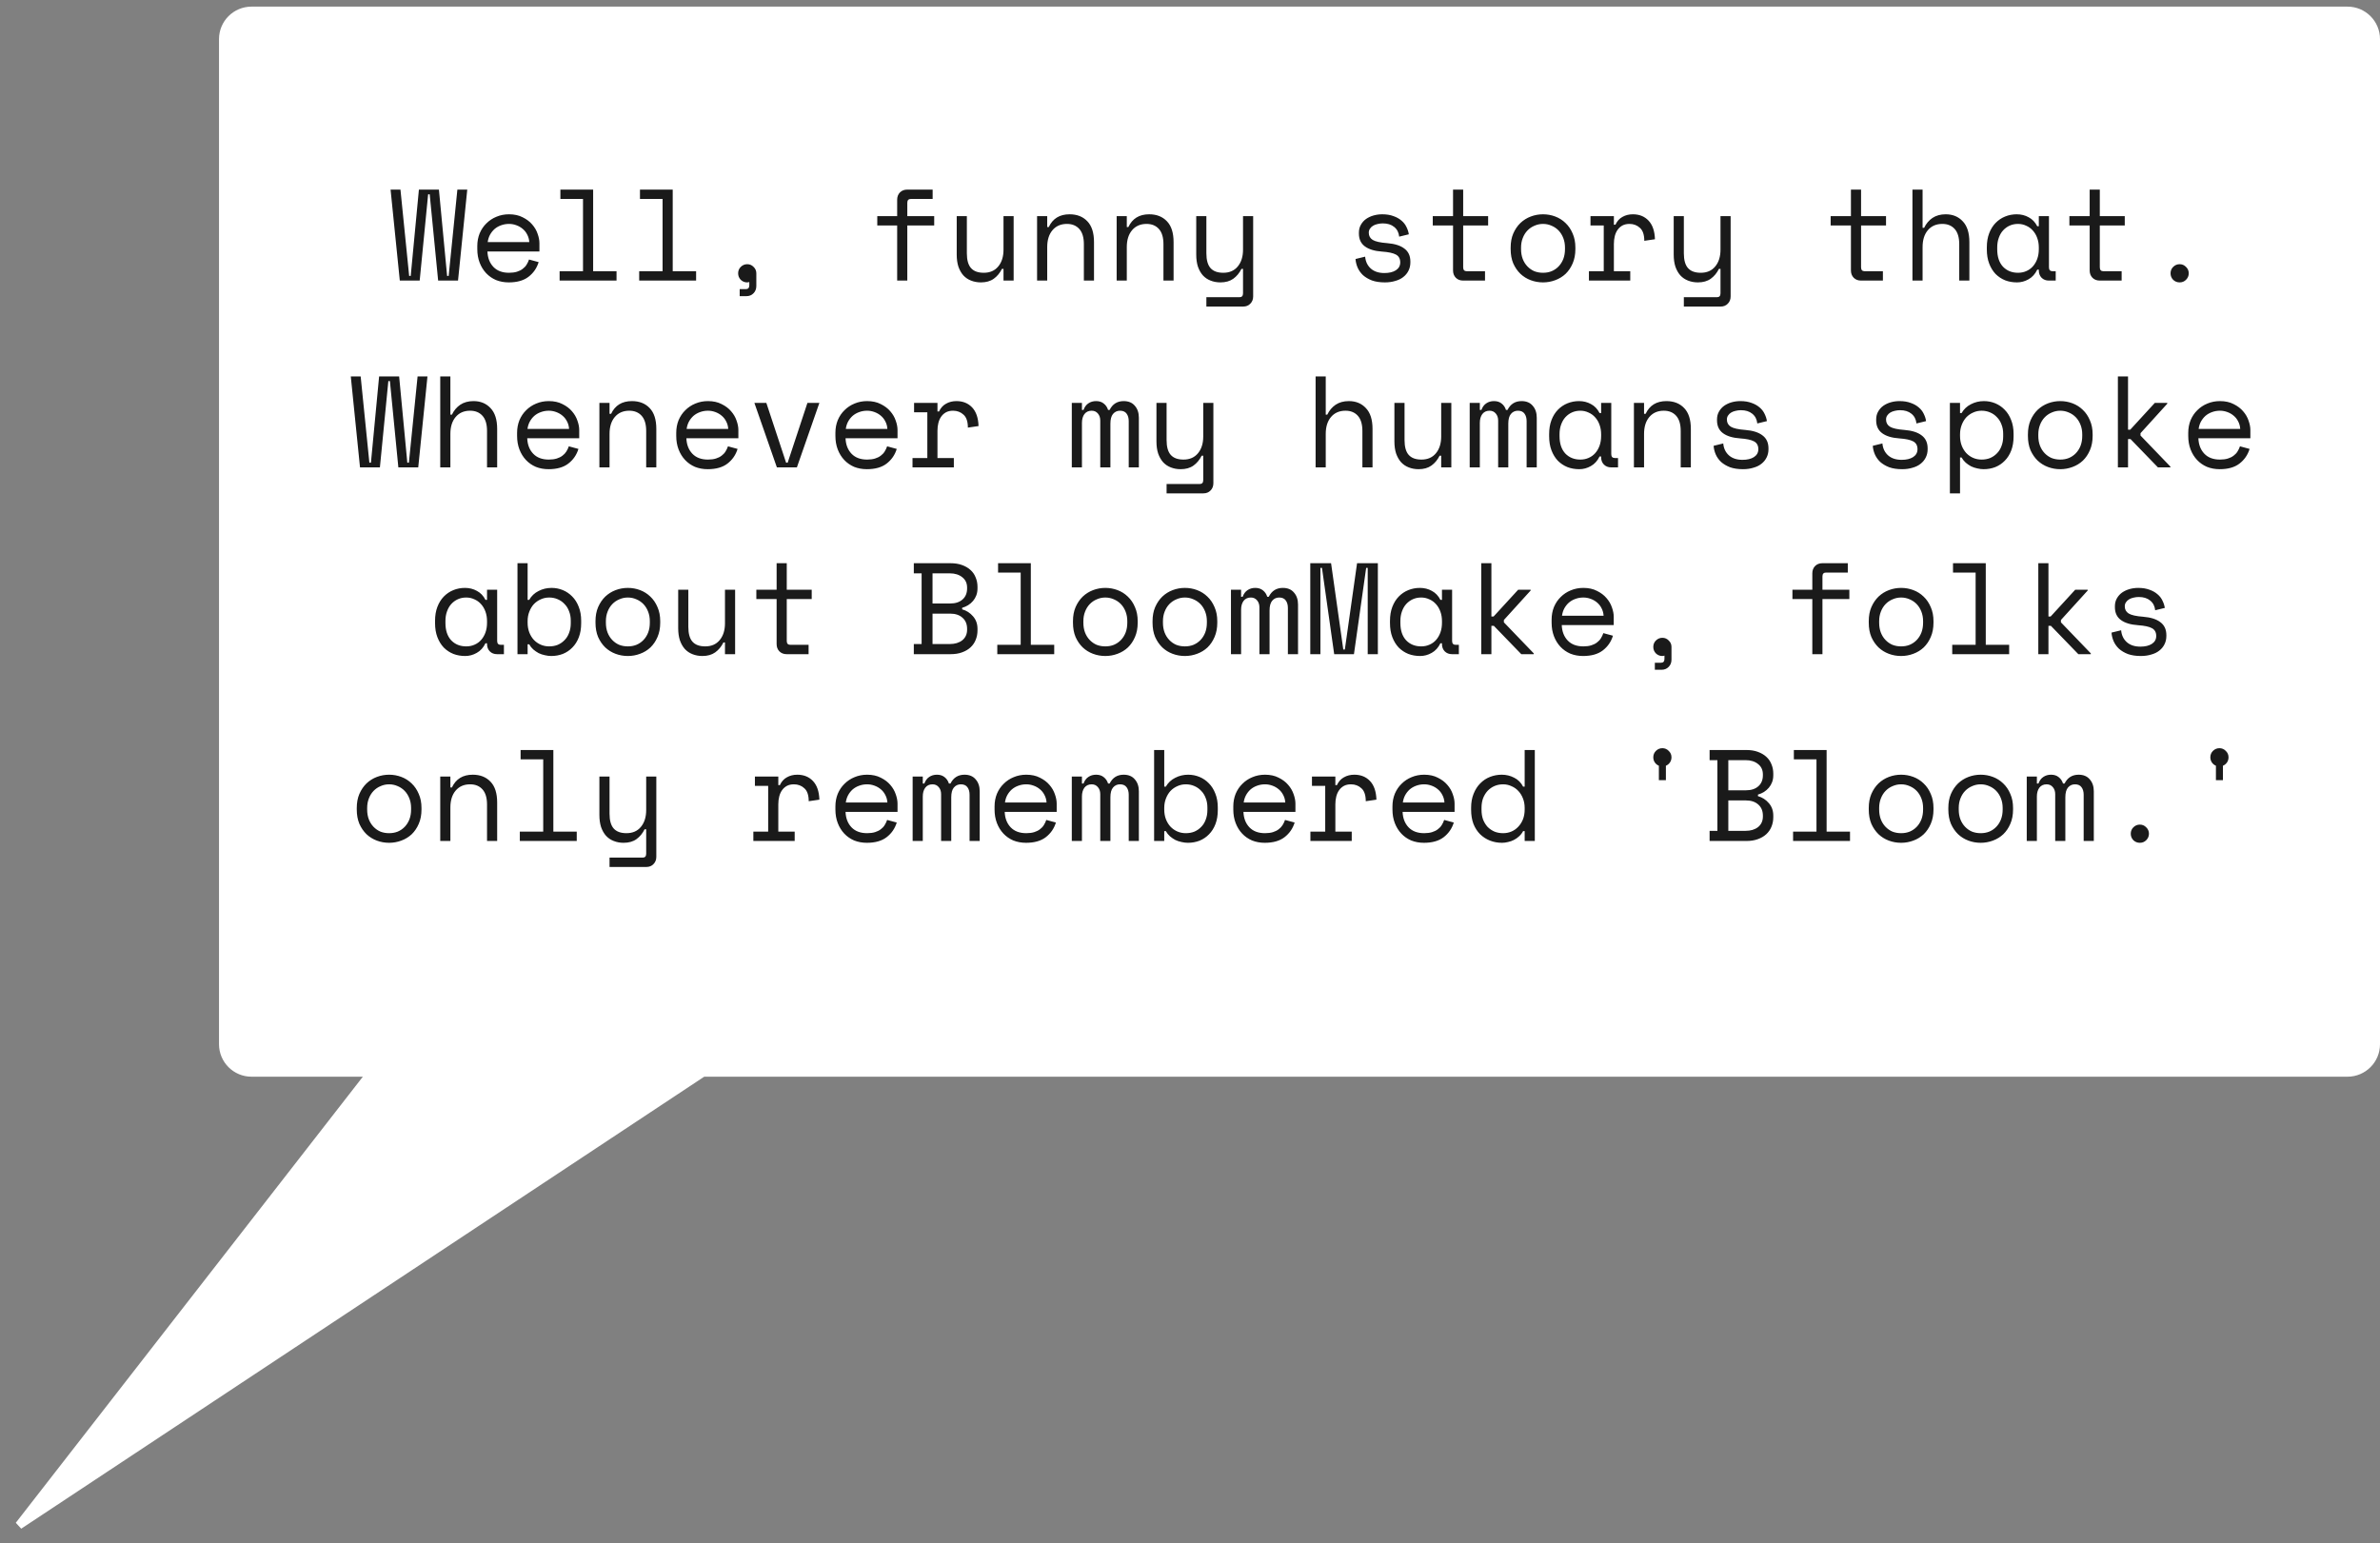
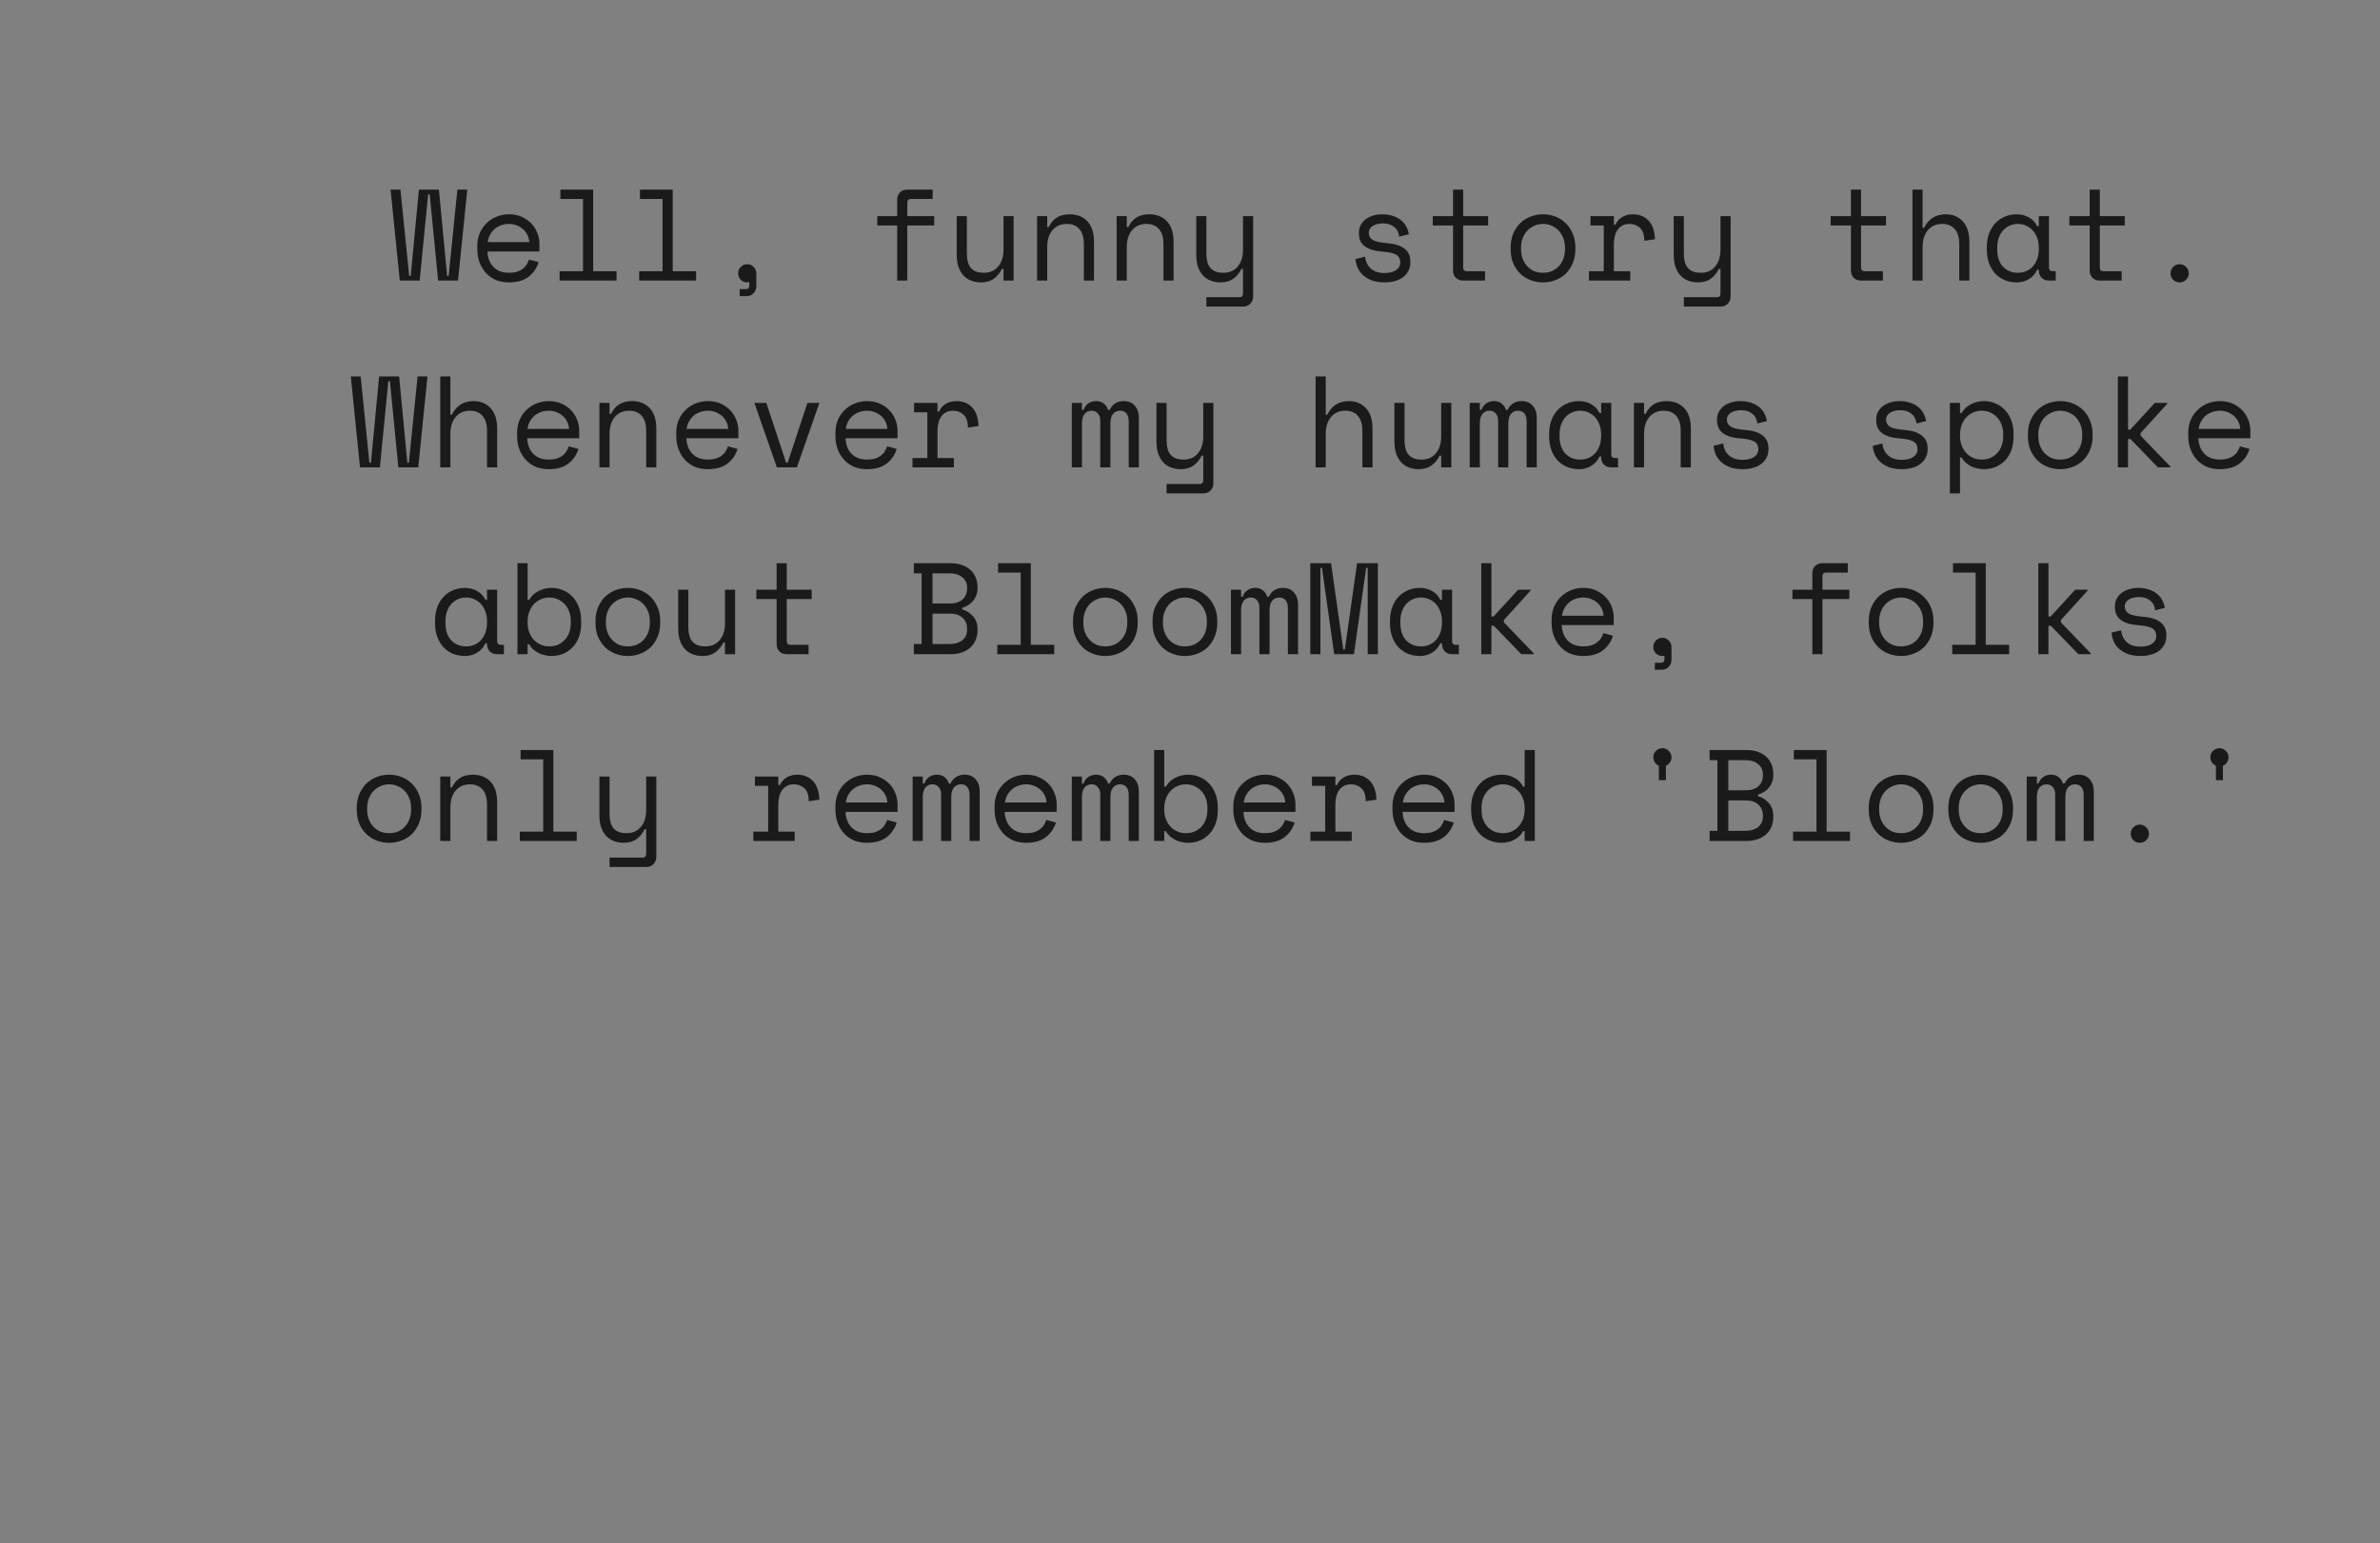
<svg xmlns="http://www.w3.org/2000/svg" width="293" height="190" viewBox="0 0 293 190" fill="none">
  <rect x="0" y="0" width="293" height="190" fill="#808080" stroke="none" />
-   <path d="M86.694 132.068H86.544L86.418 132.151L2.338 187.8L45.065 132.875L45.693 132.068H44.67H30.962C29.029 132.068 27.462 130.501 27.462 128.568V4.816C27.462 2.883 29.029 1.316 30.962 1.316H289C290.933 1.316 292.5 2.883 292.5 4.816V128.568C292.5 130.501 290.933 132.068 289 132.068H86.694Z" fill="white" stroke="white" />
  <path d="M56.387 34.545H53.939L52.899 23.921H52.707L51.667 34.545H49.219L48.083 23.345H49.299L50.371 33.969H50.563L51.571 23.345H54.035L55.043 33.969H55.235L56.307 23.345H57.523L56.387 34.545ZM60.008 30.961C60.04 31.75 60.285 32.385 60.744 32.865C61.203 33.345 61.843 33.585 62.664 33.585C63.038 33.585 63.363 33.542 63.64 33.457C63.917 33.372 64.152 33.255 64.344 33.105C64.547 32.956 64.707 32.785 64.824 32.593C64.952 32.391 65.053 32.177 65.128 31.953L66.312 32.273C66.088 33.009 65.672 33.612 65.064 34.081C64.467 34.54 63.656 34.769 62.632 34.769C62.067 34.769 61.544 34.673 61.064 34.481C60.595 34.279 60.19 33.996 59.848 33.633C59.507 33.27 59.24 32.839 59.048 32.337C58.856 31.836 58.76 31.281 58.76 30.673V30.289C58.76 29.735 58.856 29.217 59.048 28.737C59.251 28.257 59.528 27.846 59.88 27.505C60.232 27.153 60.643 26.881 61.112 26.689C61.592 26.486 62.109 26.385 62.664 26.385C63.315 26.385 63.875 26.508 64.344 26.753C64.824 26.988 65.213 27.281 65.512 27.633C65.822 27.985 66.046 28.369 66.184 28.785C66.334 29.201 66.408 29.585 66.408 29.937V30.961H60.008ZM62.664 27.569C62.312 27.569 61.981 27.628 61.672 27.745C61.373 27.852 61.107 28.006 60.872 28.209C60.648 28.412 60.462 28.652 60.312 28.929C60.173 29.196 60.083 29.489 60.04 29.809H65.16C65.139 29.468 65.053 29.159 64.904 28.881C64.766 28.604 64.579 28.369 64.344 28.177C64.12 27.985 63.859 27.836 63.56 27.729C63.272 27.622 62.974 27.569 62.664 27.569ZM68.893 33.393H71.773V24.497H68.989V23.345H73.021V33.393H75.901V34.545H68.893V33.393ZM78.69 33.393H81.57V24.497H78.786V23.345H82.818V33.393H85.698V34.545H78.69V33.393ZM90.871 33.649C90.871 33.34 90.978 33.078 91.191 32.865C91.415 32.641 91.681 32.529 91.991 32.529C92.3 32.529 92.561 32.641 92.775 32.865C92.999 33.078 93.111 33.34 93.111 33.649V35.217C93.111 35.58 92.993 35.879 92.759 36.113C92.535 36.348 92.242 36.465 91.879 36.465H91.063V35.601H91.815C92.103 35.601 92.247 35.441 92.247 35.121V34.721C92.162 34.753 92.071 34.769 91.975 34.769C91.676 34.769 91.415 34.663 91.191 34.449C90.978 34.225 90.871 33.959 90.871 33.649ZM108.001 26.609H110.449V24.593C110.449 24.23 110.561 23.932 110.785 23.697C111.019 23.462 111.318 23.345 111.681 23.345H114.817V24.497H112.129C111.841 24.497 111.697 24.657 111.697 24.977V26.609H115.009V27.761H111.697V34.545H110.449V27.761H108.001V26.609ZM123.541 26.609H124.789V34.545H123.541V33.105H123.349C123.093 33.617 122.757 34.023 122.341 34.321C121.925 34.62 121.397 34.769 120.757 34.769C120.32 34.769 119.915 34.694 119.541 34.545C119.179 34.407 118.864 34.193 118.597 33.905C118.341 33.617 118.139 33.26 117.989 32.833C117.851 32.407 117.781 31.91 117.781 31.345V26.609H119.029V31.185C119.029 32.017 119.2 32.625 119.541 33.009C119.883 33.393 120.405 33.585 121.109 33.585C121.867 33.585 122.459 33.329 122.885 32.817C123.323 32.294 123.541 31.601 123.541 30.737V26.609ZM128.922 34.545H127.674V26.609H128.922V27.953H129.114C129.605 26.908 130.458 26.385 131.674 26.385C132.592 26.385 133.322 26.673 133.866 27.249C134.41 27.814 134.682 28.668 134.682 29.809V34.545H133.434V30.065C133.434 29.233 133.248 28.609 132.874 28.193C132.501 27.777 131.994 27.569 131.354 27.569C130.597 27.569 130 27.831 129.562 28.353C129.136 28.865 128.922 29.553 128.922 30.417V34.545ZM138.719 34.545H137.471V26.609H138.719V27.953H138.911C139.402 26.908 140.255 26.385 141.471 26.385C142.389 26.385 143.119 26.673 143.663 27.249C144.207 27.814 144.479 28.668 144.479 29.809V34.545H143.231V30.065C143.231 29.233 143.045 28.609 142.671 28.193C142.298 27.777 141.791 27.569 141.151 27.569C140.394 27.569 139.797 27.831 139.359 28.353C138.933 28.865 138.719 29.553 138.719 30.417V34.545ZM153.028 33.105H152.836C152.58 33.617 152.244 34.023 151.828 34.321C151.412 34.62 150.884 34.769 150.244 34.769C149.807 34.769 149.401 34.694 149.028 34.545C148.665 34.407 148.351 34.193 148.084 33.905C147.828 33.617 147.625 33.26 147.476 32.833C147.337 32.407 147.268 31.91 147.268 31.345V26.609H148.516V31.185C148.516 32.017 148.687 32.625 149.028 33.009C149.369 33.393 149.892 33.585 150.596 33.585C151.353 33.585 151.945 33.329 152.372 32.817C152.809 32.294 153.028 31.601 153.028 30.737V26.609H154.276V36.497C154.276 36.86 154.159 37.158 153.924 37.393C153.7 37.628 153.407 37.745 153.044 37.745H148.516V36.593H152.596C152.884 36.593 153.028 36.433 153.028 36.113V33.105ZM168.51 28.657C168.51 29.041 168.67 29.334 168.99 29.537C169.321 29.74 169.918 29.873 170.782 29.937C171.71 30.012 172.414 30.236 172.894 30.609C173.385 30.972 173.63 31.505 173.63 32.209V32.305C173.63 32.689 173.55 33.036 173.39 33.345C173.241 33.644 173.027 33.9 172.75 34.113C172.483 34.327 172.153 34.486 171.758 34.593C171.374 34.711 170.953 34.769 170.494 34.769C169.875 34.769 169.342 34.689 168.894 34.529C168.457 34.358 168.089 34.14 167.79 33.873C167.502 33.596 167.283 33.286 167.134 32.945C166.985 32.593 166.899 32.241 166.878 31.889L168.062 31.601C168.115 32.209 168.35 32.7 168.766 33.073C169.182 33.436 169.737 33.617 170.43 33.617C171.017 33.617 171.486 33.505 171.838 33.281C172.201 33.047 172.382 32.721 172.382 32.305C172.382 31.857 172.206 31.537 171.854 31.345C171.502 31.153 170.931 31.03 170.142 30.977C169.225 30.913 168.521 30.7 168.03 30.337C167.539 29.974 167.294 29.447 167.294 28.753V28.657C167.294 28.284 167.374 27.959 167.534 27.681C167.694 27.393 167.907 27.153 168.174 26.961C168.451 26.769 168.761 26.625 169.102 26.529C169.443 26.433 169.801 26.385 170.174 26.385C170.697 26.385 171.155 26.46 171.55 26.609C171.945 26.748 172.275 26.934 172.542 27.169C172.809 27.393 173.011 27.654 173.15 27.953C173.299 28.252 173.395 28.55 173.438 28.849L172.254 29.137C172.201 28.625 171.993 28.225 171.63 27.937C171.278 27.649 170.814 27.505 170.238 27.505C170.014 27.505 169.795 27.532 169.582 27.585C169.379 27.628 169.198 27.697 169.038 27.793C168.878 27.889 168.75 28.012 168.654 28.161C168.558 28.3 168.51 28.465 168.51 28.657ZM176.387 26.609H178.883V23.345H180.131V26.609H183.203V27.761H180.131V32.913C180.131 33.233 180.275 33.393 180.563 33.393H182.819V34.545H180.115C179.752 34.545 179.453 34.428 179.219 34.193C178.995 33.959 178.883 33.66 178.883 33.297V27.761H176.387V26.609ZM193.944 30.673C193.944 31.334 193.832 31.921 193.608 32.433C193.394 32.934 193.106 33.361 192.744 33.713C192.381 34.054 191.954 34.316 191.464 34.497C190.984 34.678 190.482 34.769 189.96 34.769C189.426 34.769 188.92 34.678 188.44 34.497C187.96 34.316 187.538 34.054 187.176 33.713C186.813 33.361 186.52 32.934 186.296 32.433C186.082 31.921 185.976 31.334 185.976 30.673V30.481C185.976 29.831 186.082 29.255 186.296 28.753C186.52 28.241 186.813 27.809 187.176 27.457C187.549 27.105 187.976 26.838 188.456 26.657C188.936 26.476 189.437 26.385 189.96 26.385C190.482 26.385 190.984 26.476 191.464 26.657C191.944 26.838 192.365 27.105 192.728 27.457C193.101 27.809 193.394 28.241 193.608 28.753C193.832 29.255 193.944 29.831 193.944 30.481V30.673ZM189.96 33.585C190.344 33.585 190.696 33.521 191.016 33.393C191.346 33.255 191.634 33.057 191.88 32.801C192.125 32.545 192.317 32.241 192.456 31.889C192.594 31.526 192.664 31.121 192.664 30.673V30.481C192.664 30.055 192.594 29.665 192.456 29.313C192.317 28.951 192.125 28.641 191.88 28.385C191.634 28.129 191.346 27.932 191.016 27.793C190.685 27.644 190.333 27.569 189.96 27.569C189.586 27.569 189.234 27.644 188.904 27.793C188.573 27.932 188.285 28.129 188.04 28.385C187.794 28.641 187.602 28.951 187.464 29.313C187.325 29.665 187.256 30.055 187.256 30.481V30.673C187.256 31.121 187.325 31.526 187.464 31.889C187.602 32.241 187.794 32.545 188.04 32.801C188.285 33.057 188.568 33.255 188.888 33.393C189.218 33.521 189.576 33.585 189.96 33.585ZM195.804 26.609H198.684V27.665H198.876C199.079 27.228 199.367 26.908 199.74 26.705C200.114 26.492 200.54 26.385 201.02 26.385C201.82 26.385 202.466 26.646 202.956 27.169C203.447 27.692 203.708 28.454 203.74 29.457L202.428 29.649C202.428 28.913 202.252 28.385 201.9 28.065C201.548 27.735 201.116 27.569 200.604 27.569C200.274 27.569 199.986 27.633 199.74 27.761C199.506 27.889 199.308 28.065 199.148 28.289C198.988 28.513 198.871 28.774 198.796 29.073C198.722 29.372 198.684 29.692 198.684 30.033V33.393H200.7V34.545H195.612V33.393H197.436V27.761H195.804V26.609ZM211.809 33.105H211.617C211.361 33.617 211.025 34.023 210.609 34.321C210.193 34.62 209.665 34.769 209.025 34.769C208.588 34.769 208.183 34.694 207.809 34.545C207.447 34.407 207.132 34.193 206.865 33.905C206.609 33.617 206.407 33.26 206.257 32.833C206.119 32.407 206.049 31.91 206.049 31.345V26.609H207.297V31.185C207.297 32.017 207.468 32.625 207.809 33.009C208.151 33.393 208.673 33.585 209.377 33.585C210.135 33.585 210.727 33.329 211.153 32.817C211.591 32.294 211.809 31.601 211.809 30.737V26.609H213.057V36.497C213.057 36.86 212.94 37.158 212.705 37.393C212.481 37.628 212.188 37.745 211.825 37.745H207.297V36.593H211.377C211.665 36.593 211.809 36.433 211.809 36.113V33.105ZM225.371 26.609H227.867V23.345H229.115V26.609H232.187V27.761H229.115V32.913C229.115 33.233 229.259 33.393 229.547 33.393H231.803V34.545H229.099C228.736 34.545 228.438 34.428 228.203 34.193C227.979 33.959 227.867 33.66 227.867 33.297V27.761H225.371V26.609ZM236.688 34.545H235.44V23.345H236.688V28.049H236.88C237.125 27.537 237.467 27.132 237.904 26.833C238.352 26.535 238.896 26.385 239.536 26.385C240.4 26.385 241.099 26.673 241.632 27.249C242.176 27.814 242.448 28.668 242.448 29.809V34.545H241.2V30.065C241.2 29.233 241.013 28.609 240.64 28.193C240.267 27.777 239.76 27.569 239.12 27.569C238.363 27.569 237.765 27.831 237.328 28.353C236.901 28.865 236.688 29.553 236.688 30.417V34.545ZM250.997 33.201H250.805C250.549 33.734 250.192 34.129 249.733 34.385C249.285 34.641 248.81 34.769 248.309 34.769C247.786 34.769 247.301 34.684 246.853 34.513C246.405 34.332 246.01 34.071 245.669 33.729C245.338 33.377 245.077 32.95 244.885 32.449C244.693 31.948 244.597 31.366 244.597 30.705V30.449C244.597 29.799 244.693 29.223 244.885 28.721C245.077 28.22 245.338 27.799 245.669 27.457C246.01 27.105 246.405 26.838 246.853 26.657C247.301 26.476 247.776 26.385 248.277 26.385C248.821 26.385 249.312 26.508 249.749 26.753C250.197 26.988 250.549 27.356 250.805 27.857H250.997V26.609H252.245V32.913C252.245 33.233 252.389 33.393 252.677 33.393H253.077V34.545H252.229C251.866 34.545 251.568 34.428 251.333 34.193C251.109 33.959 250.997 33.66 250.997 33.297V33.201ZM248.437 33.585C248.81 33.585 249.152 33.516 249.461 33.377C249.781 33.239 250.053 33.041 250.277 32.785C250.501 32.529 250.677 32.225 250.805 31.873C250.933 31.511 250.997 31.11 250.997 30.673V30.481C250.997 30.055 250.933 29.665 250.805 29.313C250.677 28.951 250.496 28.641 250.261 28.385C250.037 28.129 249.765 27.932 249.445 27.793C249.136 27.644 248.8 27.569 248.437 27.569C248.064 27.569 247.722 27.639 247.413 27.777C247.104 27.916 246.832 28.113 246.597 28.369C246.373 28.614 246.197 28.919 246.069 29.281C245.941 29.633 245.877 30.023 245.877 30.449V30.705C245.877 31.612 246.112 32.321 246.581 32.833C247.061 33.334 247.68 33.585 248.437 33.585ZM254.762 26.609H257.258V23.345H258.506V26.609H261.578V27.761H258.506V32.913C258.506 33.233 258.65 33.393 258.938 33.393H261.194V34.545H258.49C258.127 34.545 257.828 34.428 257.594 34.193C257.37 33.959 257.258 33.66 257.258 33.297V27.761H254.762V26.609ZM267.215 33.649C267.215 33.34 267.321 33.078 267.535 32.865C267.759 32.641 268.025 32.529 268.335 32.529C268.644 32.529 268.905 32.641 269.119 32.865C269.343 33.078 269.455 33.34 269.455 33.649C269.455 33.959 269.343 34.225 269.119 34.449C268.905 34.663 268.644 34.769 268.335 34.769C268.025 34.769 267.759 34.663 267.535 34.449C267.321 34.225 267.215 33.959 267.215 33.649ZM51.489 57.545H49.041L48.001 46.921H47.809L46.769 57.545H44.321L43.185 46.345H44.401L45.473 56.969H45.665L46.673 46.345H49.137L50.145 56.969H50.337L51.409 46.345H52.625L51.489 57.545ZM55.446 57.545H54.198V46.345H55.446V51.049H55.638C55.883 50.537 56.224 50.132 56.662 49.833C57.11 49.535 57.654 49.385 58.294 49.385C59.158 49.385 59.856 49.673 60.39 50.249C60.934 50.815 61.206 51.668 61.206 52.809V57.545H59.958V53.065C59.958 52.233 59.771 51.609 59.398 51.193C59.024 50.777 58.518 50.569 57.878 50.569C57.12 50.569 56.523 50.831 56.086 51.353C55.659 51.865 55.446 52.553 55.446 53.417V57.545ZM64.907 53.961C64.939 54.751 65.184 55.385 65.643 55.865C66.101 56.345 66.741 56.585 67.563 56.585C67.936 56.585 68.261 56.542 68.539 56.457C68.816 56.372 69.051 56.255 69.243 56.105C69.445 55.956 69.605 55.785 69.723 55.593C69.851 55.391 69.952 55.177 70.027 54.953L71.211 55.273C70.987 56.009 70.571 56.612 69.963 57.081C69.365 57.54 68.555 57.769 67.531 57.769C66.965 57.769 66.443 57.673 65.963 57.481C65.493 57.279 65.088 56.996 64.747 56.633C64.405 56.27 64.139 55.839 63.947 55.337C63.755 54.836 63.659 54.281 63.659 53.673V53.289C63.659 52.734 63.755 52.217 63.947 51.737C64.149 51.257 64.427 50.846 64.779 50.505C65.131 50.153 65.541 49.881 66.011 49.689C66.491 49.486 67.008 49.385 67.563 49.385C68.213 49.385 68.773 49.508 69.243 49.753C69.723 49.988 70.112 50.281 70.411 50.633C70.72 50.985 70.944 51.369 71.083 51.785C71.232 52.201 71.307 52.585 71.307 52.937V53.961H64.907ZM67.563 50.569C67.211 50.569 66.88 50.628 66.571 50.745C66.272 50.852 66.005 51.007 65.771 51.209C65.547 51.412 65.36 51.652 65.211 51.929C65.072 52.196 64.981 52.489 64.939 52.809H70.059C70.037 52.468 69.952 52.158 69.803 51.881C69.664 51.604 69.477 51.369 69.243 51.177C69.019 50.985 68.757 50.836 68.459 50.729C68.171 50.623 67.872 50.569 67.563 50.569ZM75.04 57.545H73.791V49.609H75.04V50.953H75.231C75.722 49.908 76.576 49.385 77.791 49.385C78.709 49.385 79.439 49.673 79.984 50.249C80.528 50.815 80.799 51.668 80.799 52.809V57.545H79.552V53.065C79.552 52.233 79.365 51.609 78.992 51.193C78.618 50.777 78.112 50.569 77.472 50.569C76.714 50.569 76.117 50.831 75.68 51.353C75.253 51.865 75.04 52.553 75.04 53.417V57.545ZM84.5 53.961C84.532 54.751 84.778 55.385 85.236 55.865C85.695 56.345 86.335 56.585 87.156 56.585C87.53 56.585 87.855 56.542 88.132 56.457C88.41 56.372 88.644 56.255 88.836 56.105C89.039 55.956 89.199 55.785 89.316 55.593C89.444 55.391 89.546 55.177 89.62 54.953L90.804 55.273C90.58 56.009 90.164 56.612 89.556 57.081C88.959 57.54 88.148 57.769 87.124 57.769C86.559 57.769 86.036 57.673 85.556 57.481C85.087 57.279 84.682 56.996 84.34 56.633C83.999 56.27 83.732 55.839 83.54 55.337C83.348 54.836 83.252 54.281 83.252 53.673V53.289C83.252 52.734 83.348 52.217 83.54 51.737C83.743 51.257 84.02 50.846 84.372 50.505C84.724 50.153 85.135 49.881 85.604 49.689C86.084 49.486 86.602 49.385 87.156 49.385C87.807 49.385 88.367 49.508 88.836 49.753C89.316 49.988 89.706 50.281 90.004 50.633C90.314 50.985 90.538 51.369 90.676 51.785C90.826 52.201 90.9 52.585 90.9 52.937V53.961H84.5ZM87.156 50.569C86.804 50.569 86.474 50.628 86.164 50.745C85.866 50.852 85.599 51.007 85.364 51.209C85.14 51.412 84.954 51.652 84.804 51.929C84.666 52.196 84.575 52.489 84.532 52.809H89.652C89.631 52.468 89.546 52.158 89.396 51.881C89.258 51.604 89.071 51.369 88.836 51.177C88.612 50.985 88.351 50.836 88.052 50.729C87.764 50.623 87.466 50.569 87.156 50.569ZM98.105 57.545H95.641L92.873 49.609H94.345L96.777 56.969H96.969L99.401 49.609H100.873L98.105 57.545ZM104.094 53.961C104.126 54.751 104.371 55.385 104.83 55.865C105.289 56.345 105.929 56.585 106.75 56.585C107.123 56.585 107.449 56.542 107.726 56.457C108.003 56.372 108.238 56.255 108.43 56.105C108.633 55.956 108.793 55.785 108.91 55.593C109.038 55.391 109.139 55.177 109.214 54.953L110.398 55.273C110.174 56.009 109.758 56.612 109.15 57.081C108.553 57.54 107.742 57.769 106.718 57.769C106.153 57.769 105.63 57.673 105.15 57.481C104.681 57.279 104.275 56.996 103.934 56.633C103.593 56.27 103.326 55.839 103.134 55.337C102.942 54.836 102.846 54.281 102.846 53.673V53.289C102.846 52.734 102.942 52.217 103.134 51.737C103.337 51.257 103.614 50.846 103.966 50.505C104.318 50.153 104.729 49.881 105.198 49.689C105.678 49.486 106.195 49.385 106.75 49.385C107.401 49.385 107.961 49.508 108.43 49.753C108.91 49.988 109.299 50.281 109.598 50.633C109.907 50.985 110.131 51.369 110.27 51.785C110.419 52.201 110.494 52.585 110.494 52.937V53.961H104.094ZM106.75 50.569C106.398 50.569 106.067 50.628 105.758 50.745C105.459 50.852 105.193 51.007 104.958 51.209C104.734 51.412 104.547 51.652 104.398 51.929C104.259 52.196 104.169 52.489 104.126 52.809H109.246C109.225 52.468 109.139 52.158 108.99 51.881C108.851 51.604 108.665 51.369 108.43 51.177C108.206 50.985 107.945 50.836 107.646 50.729C107.358 50.623 107.059 50.569 106.75 50.569ZM112.531 49.609H115.411V50.665H115.603C115.806 50.228 116.094 49.908 116.467 49.705C116.84 49.492 117.267 49.385 117.747 49.385C118.547 49.385 119.192 49.647 119.683 50.169C120.174 50.692 120.435 51.455 120.467 52.457L119.155 52.649C119.155 51.913 118.979 51.385 118.627 51.065C118.275 50.734 117.843 50.569 117.331 50.569C117 50.569 116.712 50.633 116.467 50.761C116.232 50.889 116.035 51.065 115.875 51.289C115.715 51.513 115.598 51.775 115.523 52.073C115.448 52.372 115.411 52.692 115.411 53.033V56.393H117.427V57.545H112.339V56.393H114.163V50.761H112.531V49.609ZM140.205 57.545H138.957V51.849C138.957 51.476 138.871 51.172 138.701 50.937C138.53 50.692 138.258 50.569 137.885 50.569C137.533 50.569 137.245 50.703 137.021 50.969C136.807 51.225 136.701 51.625 136.701 52.169V57.545H135.453V51.785C135.453 51.433 135.357 51.145 135.165 50.921C134.973 50.687 134.717 50.569 134.397 50.569C134.013 50.569 133.714 50.708 133.501 50.985C133.298 51.263 133.197 51.625 133.197 52.073V57.545H131.949V49.609H133.197V50.473H133.389C133.527 50.1 133.73 49.828 133.997 49.657C134.263 49.476 134.578 49.385 134.941 49.385C135.325 49.385 135.639 49.486 135.885 49.689C136.141 49.892 136.317 50.153 136.413 50.473H136.605C136.967 49.748 137.543 49.385 138.333 49.385C138.93 49.385 139.389 49.577 139.709 49.961C140.039 50.334 140.205 50.825 140.205 51.433V57.545ZM148.13 56.105H147.938C147.682 56.617 147.346 57.023 146.93 57.321C146.514 57.62 145.986 57.769 145.346 57.769C144.908 57.769 144.503 57.694 144.13 57.545C143.767 57.407 143.452 57.193 143.186 56.905C142.93 56.617 142.727 56.26 142.578 55.833C142.439 55.407 142.37 54.91 142.37 54.345V49.609H143.618V54.185C143.618 55.017 143.788 55.625 144.13 56.009C144.471 56.393 144.994 56.585 145.698 56.585C146.455 56.585 147.047 56.329 147.474 55.817C147.911 55.294 148.13 54.601 148.13 53.737V49.609H149.378V59.497C149.378 59.86 149.26 60.158 149.026 60.393C148.802 60.628 148.508 60.745 148.146 60.745H143.618V59.593H147.698C147.986 59.593 148.13 59.433 148.13 59.113V56.105ZM163.211 57.545H161.963V46.345H163.211V51.049H163.403C163.649 50.537 163.99 50.132 164.427 49.833C164.875 49.535 165.419 49.385 166.059 49.385C166.923 49.385 167.622 49.673 168.155 50.249C168.699 50.815 168.971 51.668 168.971 52.809V57.545H167.723V53.065C167.723 52.233 167.537 51.609 167.163 51.193C166.79 50.777 166.283 50.569 165.643 50.569C164.886 50.569 164.289 50.831 163.851 51.353C163.425 51.865 163.211 52.553 163.211 53.417V57.545ZM177.424 49.609H178.672V57.545H177.424V56.105H177.232C176.976 56.617 176.64 57.023 176.224 57.321C175.808 57.62 175.28 57.769 174.64 57.769C174.203 57.769 173.798 57.694 173.424 57.545C173.062 57.407 172.747 57.193 172.48 56.905C172.224 56.617 172.022 56.26 171.872 55.833C171.734 55.407 171.664 54.91 171.664 54.345V49.609H172.912V54.185C172.912 55.017 173.083 55.625 173.424 56.009C173.766 56.393 174.288 56.585 174.992 56.585C175.75 56.585 176.342 56.329 176.768 55.817C177.206 55.294 177.424 54.601 177.424 53.737V49.609ZM189.189 57.545H187.941V51.849C187.941 51.476 187.856 51.172 187.685 50.937C187.514 50.692 187.242 50.569 186.869 50.569C186.517 50.569 186.229 50.703 186.005 50.969C185.792 51.225 185.685 51.625 185.685 52.169V57.545H184.437V51.785C184.437 51.433 184.341 51.145 184.149 50.921C183.957 50.687 183.701 50.569 183.381 50.569C182.997 50.569 182.698 50.708 182.485 50.985C182.282 51.263 182.181 51.625 182.181 52.073V57.545H180.933V49.609H182.181V50.473H182.373C182.512 50.1 182.714 49.828 182.981 49.657C183.248 49.476 183.562 49.385 183.925 49.385C184.309 49.385 184.624 49.486 184.869 49.689C185.125 49.892 185.301 50.153 185.397 50.473H185.589C185.952 49.748 186.528 49.385 187.317 49.385C187.914 49.385 188.373 49.577 188.693 49.961C189.024 50.334 189.189 50.825 189.189 51.433V57.545ZM197.114 56.201H196.922C196.666 56.734 196.309 57.129 195.85 57.385C195.402 57.641 194.927 57.769 194.426 57.769C193.903 57.769 193.418 57.684 192.97 57.513C192.522 57.332 192.127 57.071 191.786 56.729C191.455 56.377 191.194 55.95 191.002 55.449C190.81 54.948 190.714 54.367 190.714 53.705V53.449C190.714 52.798 190.81 52.222 191.002 51.721C191.194 51.22 191.455 50.798 191.786 50.457C192.127 50.105 192.522 49.839 192.97 49.657C193.418 49.476 193.893 49.385 194.394 49.385C194.938 49.385 195.429 49.508 195.866 49.753C196.314 49.988 196.666 50.356 196.922 50.857H197.114V49.609H198.362V55.913C198.362 56.233 198.506 56.393 198.794 56.393H199.194V57.545H198.346C197.983 57.545 197.685 57.428 197.45 57.193C197.226 56.959 197.114 56.66 197.114 56.297V56.201ZM194.554 56.585C194.927 56.585 195.269 56.516 195.578 56.377C195.898 56.239 196.17 56.041 196.394 55.785C196.618 55.529 196.794 55.225 196.922 54.873C197.05 54.511 197.114 54.111 197.114 53.673V53.481C197.114 53.054 197.05 52.665 196.922 52.313C196.794 51.95 196.613 51.641 196.378 51.385C196.154 51.129 195.882 50.932 195.562 50.793C195.253 50.644 194.917 50.569 194.554 50.569C194.181 50.569 193.839 50.639 193.53 50.777C193.221 50.916 192.949 51.113 192.714 51.369C192.49 51.614 192.314 51.919 192.186 52.281C192.058 52.633 191.994 53.023 191.994 53.449V53.705C191.994 54.612 192.229 55.321 192.698 55.833C193.178 56.334 193.797 56.585 194.554 56.585ZM202.399 57.545H201.151V49.609H202.399V50.953H202.591C203.082 49.908 203.935 49.385 205.151 49.385C206.068 49.385 206.799 49.673 207.343 50.249C207.887 50.815 208.159 51.668 208.159 52.809V57.545H206.911V53.065C206.911 52.233 206.724 51.609 206.351 51.193C205.978 50.777 205.471 50.569 204.831 50.569C204.074 50.569 203.476 50.831 203.039 51.353C202.612 51.865 202.399 52.553 202.399 53.417V57.545ZM212.596 51.657C212.596 52.041 212.756 52.334 213.076 52.537C213.406 52.74 214.004 52.873 214.868 52.937C215.796 53.012 216.5 53.236 216.98 53.609C217.47 53.972 217.716 54.505 217.716 55.209V55.305C217.716 55.689 217.636 56.036 217.476 56.345C217.326 56.644 217.113 56.9 216.836 57.113C216.569 57.327 216.238 57.486 215.844 57.593C215.46 57.711 215.038 57.769 214.58 57.769C213.961 57.769 213.428 57.689 212.98 57.529C212.542 57.358 212.174 57.14 211.876 56.873C211.588 56.596 211.369 56.286 211.22 55.945C211.07 55.593 210.985 55.241 210.964 54.889L212.148 54.601C212.201 55.209 212.436 55.7 212.852 56.073C213.268 56.436 213.822 56.617 214.516 56.617C215.102 56.617 215.572 56.505 215.924 56.281C216.286 56.047 216.468 55.721 216.468 55.305C216.468 54.857 216.292 54.537 215.94 54.345C215.588 54.153 215.017 54.031 214.228 53.977C213.31 53.913 212.606 53.7 212.116 53.337C211.625 52.974 211.38 52.447 211.38 51.753V51.657C211.38 51.284 211.46 50.959 211.62 50.681C211.78 50.393 211.993 50.153 212.26 49.961C212.537 49.769 212.846 49.625 213.188 49.529C213.529 49.433 213.886 49.385 214.26 49.385C214.782 49.385 215.241 49.46 215.636 49.609C216.03 49.748 216.361 49.934 216.628 50.169C216.894 50.393 217.097 50.654 217.236 50.953C217.385 51.252 217.481 51.55 217.524 51.849L216.34 52.137C216.286 51.625 216.078 51.225 215.716 50.937C215.364 50.649 214.9 50.505 214.324 50.505C214.1 50.505 213.881 50.532 213.668 50.585C213.465 50.628 213.284 50.697 213.124 50.793C212.964 50.889 212.836 51.012 212.74 51.161C212.644 51.3 212.596 51.465 212.596 51.657ZM232.19 51.657C232.19 52.041 232.35 52.334 232.67 52.537C233 52.74 233.598 52.873 234.462 52.937C235.39 53.012 236.094 53.236 236.574 53.609C237.064 53.972 237.31 54.505 237.31 55.209V55.305C237.31 55.689 237.23 56.036 237.07 56.345C236.92 56.644 236.707 56.9 236.43 57.113C236.163 57.327 235.832 57.486 235.438 57.593C235.054 57.711 234.632 57.769 234.174 57.769C233.555 57.769 233.022 57.689 232.574 57.529C232.136 57.358 231.768 57.14 231.47 56.873C231.182 56.596 230.963 56.286 230.814 55.945C230.664 55.593 230.579 55.241 230.558 54.889L231.742 54.601C231.795 55.209 232.03 55.7 232.446 56.073C232.862 56.436 233.416 56.617 234.11 56.617C234.696 56.617 235.166 56.505 235.518 56.281C235.88 56.047 236.062 55.721 236.062 55.305C236.062 54.857 235.886 54.537 235.534 54.345C235.182 54.153 234.611 54.031 233.822 53.977C232.904 53.913 232.2 53.7 231.71 53.337C231.219 52.974 230.974 52.447 230.974 51.753V51.657C230.974 51.284 231.054 50.959 231.214 50.681C231.374 50.393 231.587 50.153 231.854 49.961C232.131 49.769 232.44 49.625 232.782 49.529C233.123 49.433 233.48 49.385 233.854 49.385C234.376 49.385 234.835 49.46 235.23 49.609C235.624 49.748 235.955 49.934 236.222 50.169C236.488 50.393 236.691 50.654 236.83 50.953C236.979 51.252 237.075 51.55 237.118 51.849L235.934 52.137C235.88 51.625 235.672 51.225 235.31 50.937C234.958 50.649 234.494 50.505 233.918 50.505C233.694 50.505 233.475 50.532 233.262 50.585C233.059 50.628 232.878 50.697 232.718 50.793C232.558 50.889 232.43 51.012 232.334 51.161C232.238 51.3 232.19 51.465 232.19 51.657ZM241.298 60.745H240.05V49.609H241.298V50.857H241.49C241.768 50.377 242.152 50.014 242.642 49.769C243.133 49.513 243.666 49.385 244.242 49.385C244.733 49.385 245.197 49.476 245.634 49.657C246.072 49.839 246.456 50.1 246.786 50.441C247.128 50.782 247.394 51.204 247.586 51.705C247.789 52.206 247.89 52.777 247.89 53.417V53.737C247.89 54.388 247.794 54.964 247.602 55.465C247.41 55.967 247.144 56.388 246.802 56.729C246.472 57.071 246.082 57.332 245.634 57.513C245.186 57.684 244.712 57.769 244.21 57.769C243.954 57.769 243.693 57.737 243.426 57.673C243.16 57.62 242.904 57.535 242.658 57.417C242.424 57.289 242.205 57.14 242.002 56.969C241.8 56.788 241.629 56.575 241.49 56.329H241.298V60.745ZM243.954 56.585C244.338 56.585 244.69 56.521 245.01 56.393C245.33 56.255 245.608 56.062 245.842 55.817C246.088 55.572 246.274 55.273 246.402 54.921C246.541 54.569 246.61 54.175 246.61 53.737V53.417C246.61 52.99 246.541 52.606 246.402 52.265C246.274 51.913 246.088 51.614 245.842 51.369C245.608 51.113 245.325 50.916 244.994 50.777C244.674 50.639 244.328 50.569 243.954 50.569C243.581 50.569 243.234 50.644 242.914 50.793C242.594 50.932 242.312 51.129 242.066 51.385C241.832 51.641 241.645 51.95 241.506 52.313C241.368 52.665 241.298 53.054 241.298 53.481V53.673C241.298 54.111 241.368 54.511 241.506 54.873C241.645 55.225 241.832 55.529 242.066 55.785C242.312 56.041 242.594 56.239 242.914 56.377C243.234 56.516 243.581 56.585 243.954 56.585ZM257.623 53.673C257.623 54.334 257.511 54.921 257.287 55.433C257.074 55.934 256.786 56.361 256.423 56.713C256.061 57.054 255.634 57.316 255.143 57.497C254.663 57.678 254.162 57.769 253.639 57.769C253.106 57.769 252.599 57.678 252.119 57.497C251.639 57.316 251.218 57.054 250.855 56.713C250.493 56.361 250.199 55.934 249.975 55.433C249.762 54.921 249.655 54.334 249.655 53.673V53.481C249.655 52.831 249.762 52.255 249.975 51.753C250.199 51.241 250.493 50.809 250.855 50.457C251.229 50.105 251.655 49.839 252.135 49.657C252.615 49.476 253.117 49.385 253.639 49.385C254.162 49.385 254.663 49.476 255.143 49.657C255.623 49.839 256.045 50.105 256.407 50.457C256.781 50.809 257.074 51.241 257.287 51.753C257.511 52.255 257.623 52.831 257.623 53.481V53.673ZM253.639 56.585C254.023 56.585 254.375 56.521 254.695 56.393C255.026 56.255 255.314 56.057 255.559 55.801C255.805 55.545 255.997 55.241 256.135 54.889C256.274 54.526 256.343 54.121 256.343 53.673V53.481C256.343 53.054 256.274 52.665 256.135 52.313C255.997 51.95 255.805 51.641 255.559 51.385C255.314 51.129 255.026 50.932 254.695 50.793C254.365 50.644 254.013 50.569 253.639 50.569C253.266 50.569 252.914 50.644 252.583 50.793C252.253 50.932 251.965 51.129 251.719 51.385C251.474 51.641 251.282 51.95 251.143 52.313C251.005 52.665 250.935 53.054 250.935 53.481V53.673C250.935 54.121 251.005 54.526 251.143 54.889C251.282 55.241 251.474 55.545 251.719 55.801C251.965 56.057 252.247 56.255 252.567 56.393C252.898 56.521 253.255 56.585 253.639 56.585ZM261.98 52.905H262.252L265.276 49.609H266.812V49.705L263.516 53.337V53.625L267.196 57.449V57.545H265.66L262.284 54.057H261.98V57.545H260.732V46.345H261.98V52.905ZM270.641 53.961C270.673 54.751 270.918 55.385 271.377 55.865C271.836 56.345 272.476 56.585 273.297 56.585C273.67 56.585 273.996 56.542 274.273 56.457C274.55 56.372 274.785 56.255 274.977 56.105C275.18 55.956 275.34 55.785 275.457 55.593C275.585 55.391 275.686 55.177 275.761 54.953L276.945 55.273C276.721 56.009 276.305 56.612 275.697 57.081C275.1 57.54 274.289 57.769 273.265 57.769C272.7 57.769 272.177 57.673 271.697 57.481C271.228 57.279 270.822 56.996 270.481 56.633C270.14 56.27 269.873 55.839 269.681 55.337C269.489 54.836 269.393 54.281 269.393 53.673V53.289C269.393 52.734 269.489 52.217 269.681 51.737C269.884 51.257 270.161 50.846 270.513 50.505C270.865 50.153 271.276 49.881 271.745 49.689C272.225 49.486 272.742 49.385 273.297 49.385C273.948 49.385 274.508 49.508 274.977 49.753C275.457 49.988 275.846 50.281 276.145 50.633C276.454 50.985 276.678 51.369 276.817 51.785C276.966 52.201 277.041 52.585 277.041 52.937V53.961H270.641ZM273.297 50.569C272.945 50.569 272.614 50.628 272.305 50.745C272.006 50.852 271.74 51.007 271.505 51.209C271.281 51.412 271.094 51.652 270.945 51.929C270.806 52.196 270.716 52.489 270.673 52.809H275.793C275.772 52.468 275.686 52.158 275.537 51.881C275.398 51.604 275.212 51.369 274.977 51.177C274.753 50.985 274.492 50.836 274.193 50.729C273.905 50.623 273.606 50.569 273.297 50.569ZM59.958 79.201H59.766C59.51 79.734 59.152 80.129 58.694 80.385C58.246 80.641 57.771 80.769 57.27 80.769C56.747 80.769 56.262 80.684 55.814 80.513C55.366 80.332 54.971 80.07 54.63 79.729C54.299 79.377 54.038 78.951 53.846 78.449C53.654 77.948 53.558 77.367 53.558 76.705V76.449C53.558 75.799 53.654 75.222 53.846 74.721C54.038 74.22 54.299 73.799 54.63 73.457C54.971 73.105 55.366 72.838 55.814 72.657C56.262 72.476 56.736 72.385 57.238 72.385C57.782 72.385 58.272 72.508 58.71 72.753C59.158 72.988 59.51 73.356 59.766 73.857H59.958V72.609H61.206V78.913C61.206 79.233 61.35 79.393 61.638 79.393H62.038V80.545H61.19C60.827 80.545 60.528 80.428 60.294 80.193C60.07 79.959 59.958 79.66 59.958 79.297V79.201ZM57.398 79.585C57.771 79.585 58.112 79.516 58.422 79.377C58.742 79.239 59.014 79.041 59.238 78.785C59.462 78.529 59.638 78.225 59.766 77.873C59.894 77.51 59.958 77.111 59.958 76.673V76.481C59.958 76.055 59.894 75.665 59.766 75.313C59.638 74.951 59.456 74.641 59.222 74.385C58.998 74.129 58.726 73.932 58.406 73.793C58.096 73.644 57.76 73.569 57.398 73.569C57.024 73.569 56.683 73.638 56.374 73.777C56.064 73.916 55.792 74.113 55.558 74.369C55.334 74.615 55.158 74.918 55.03 75.281C54.902 75.633 54.838 76.022 54.838 76.449V76.705C54.838 77.612 55.072 78.321 55.542 78.833C56.022 79.335 56.64 79.585 57.398 79.585ZM64.955 80.545H63.707V69.345H64.955V73.857H65.147C65.424 73.377 65.808 73.014 66.299 72.769C66.789 72.513 67.323 72.385 67.899 72.385C68.389 72.385 68.853 72.476 69.291 72.657C69.728 72.838 70.112 73.1 70.443 73.441C70.784 73.782 71.051 74.204 71.243 74.705C71.445 75.207 71.547 75.777 71.547 76.417V76.737C71.547 77.388 71.451 77.964 71.259 78.465C71.067 78.966 70.8 79.388 70.459 79.729C70.128 80.07 69.739 80.332 69.291 80.513C68.843 80.684 68.368 80.769 67.867 80.769C67.611 80.769 67.349 80.737 67.083 80.673C66.816 80.62 66.56 80.534 66.315 80.417C66.08 80.289 65.861 80.14 65.659 79.969C65.456 79.788 65.285 79.575 65.147 79.329H64.955V80.545ZM67.611 79.585C67.995 79.585 68.347 79.521 68.667 79.393C68.987 79.254 69.264 79.062 69.499 78.817C69.744 78.572 69.931 78.273 70.059 77.921C70.197 77.569 70.267 77.174 70.267 76.737V76.417C70.267 75.99 70.197 75.606 70.059 75.265C69.931 74.913 69.744 74.615 69.499 74.369C69.264 74.113 68.981 73.916 68.651 73.777C68.331 73.638 67.984 73.569 67.611 73.569C67.237 73.569 66.891 73.644 66.571 73.793C66.251 73.932 65.968 74.129 65.723 74.385C65.488 74.641 65.301 74.951 65.163 75.313C65.024 75.665 64.955 76.055 64.955 76.481V76.673C64.955 77.111 65.024 77.51 65.163 77.873C65.301 78.225 65.488 78.529 65.723 78.785C65.968 79.041 66.251 79.239 66.571 79.377C66.891 79.516 67.237 79.585 67.611 79.585ZM81.279 76.673C81.279 77.335 81.168 77.921 80.944 78.433C80.73 78.934 80.442 79.361 80.079 79.713C79.717 80.055 79.29 80.316 78.799 80.497C78.32 80.678 77.818 80.769 77.296 80.769C76.762 80.769 76.255 80.678 75.775 80.497C75.296 80.316 74.874 80.055 74.511 79.713C74.149 79.361 73.856 78.934 73.632 78.433C73.418 77.921 73.311 77.335 73.311 76.673V76.481C73.311 75.831 73.418 75.254 73.632 74.753C73.856 74.241 74.149 73.809 74.511 73.457C74.885 73.105 75.311 72.838 75.791 72.657C76.272 72.476 76.773 72.385 77.296 72.385C77.818 72.385 78.32 72.476 78.799 72.657C79.279 72.838 79.701 73.105 80.064 73.457C80.437 73.809 80.73 74.241 80.944 74.753C81.168 75.254 81.279 75.831 81.279 76.481V76.673ZM77.296 79.585C77.68 79.585 78.031 79.521 78.352 79.393C78.682 79.254 78.97 79.057 79.216 78.801C79.461 78.545 79.653 78.241 79.791 77.889C79.93 77.526 79.999 77.121 79.999 76.673V76.481C79.999 76.055 79.93 75.665 79.791 75.313C79.653 74.951 79.461 74.641 79.216 74.385C78.97 74.129 78.682 73.932 78.352 73.793C78.021 73.644 77.669 73.569 77.296 73.569C76.922 73.569 76.57 73.644 76.24 73.793C75.909 73.932 75.621 74.129 75.376 74.385C75.13 74.641 74.938 74.951 74.799 75.313C74.661 75.665 74.591 76.055 74.591 76.481V76.673C74.591 77.121 74.661 77.526 74.799 77.889C74.938 78.241 75.13 78.545 75.376 78.801C75.621 79.057 75.903 79.254 76.224 79.393C76.554 79.521 76.912 79.585 77.296 79.585ZM89.252 72.609H90.5V80.545H89.252V79.105H89.06C88.804 79.617 88.468 80.022 88.052 80.321C87.636 80.62 87.108 80.769 86.468 80.769C86.031 80.769 85.626 80.695 85.252 80.545C84.89 80.406 84.575 80.193 84.308 79.905C84.052 79.617 83.85 79.26 83.7 78.833C83.562 78.406 83.492 77.91 83.492 77.345V72.609H84.74V77.185C84.74 78.017 84.911 78.625 85.252 79.009C85.594 79.393 86.116 79.585 86.82 79.585C87.578 79.585 88.17 79.329 88.596 78.817C89.034 78.294 89.252 77.601 89.252 76.737V72.609ZM93.113 72.609H95.609V69.345H96.857V72.609H99.929V73.761H96.857V78.913C96.857 79.233 97.001 79.393 97.289 79.393H99.545V80.545H96.841C96.479 80.545 96.18 80.428 95.945 80.193C95.721 79.959 95.609 79.66 95.609 79.297V73.761H93.113V72.609ZM112.499 79.297H113.459V70.593H112.499V69.345H117.027C117.56 69.345 118.03 69.42 118.435 69.569C118.851 69.719 119.198 69.921 119.475 70.177C119.763 70.433 119.976 70.743 120.115 71.105C120.264 71.457 120.339 71.841 120.339 72.257V72.449C120.339 72.758 120.291 73.041 120.195 73.297C120.099 73.553 119.966 73.782 119.795 73.985C119.624 74.188 119.422 74.364 119.187 74.513C118.963 74.652 118.718 74.758 118.451 74.833V75.025C118.984 75.174 119.432 75.463 119.795 75.889C120.158 76.305 120.339 76.817 120.339 77.425V77.617C120.339 78.033 120.264 78.422 120.115 78.785C119.976 79.137 119.763 79.447 119.475 79.713C119.198 79.969 118.851 80.172 118.435 80.321C118.03 80.471 117.56 80.545 117.027 80.545H112.499V79.297ZM114.803 79.297H116.931C117.56 79.297 118.072 79.142 118.467 78.833C118.862 78.513 119.059 78.076 119.059 77.521V77.425C119.059 76.849 118.872 76.396 118.499 76.065C118.126 75.724 117.619 75.553 116.979 75.553H114.803V79.297ZM114.803 74.305H116.979C117.619 74.305 118.126 74.14 118.499 73.809C118.872 73.478 119.059 73.025 119.059 72.449V72.353C119.059 71.809 118.862 71.382 118.467 71.073C118.072 70.753 117.56 70.593 116.931 70.593H114.803V74.305ZM122.776 79.393H125.656V70.497H122.872V69.345H126.904V79.393H129.784V80.545H122.776V79.393ZM140.061 76.673C140.061 77.335 139.949 77.921 139.725 78.433C139.511 78.934 139.223 79.361 138.861 79.713C138.498 80.055 138.071 80.316 137.581 80.497C137.101 80.678 136.599 80.769 136.077 80.769C135.543 80.769 135.037 80.678 134.557 80.497C134.077 80.316 133.655 80.055 133.293 79.713C132.93 79.361 132.637 78.934 132.413 78.433C132.199 77.921 132.093 77.335 132.093 76.673V76.481C132.093 75.831 132.199 75.254 132.413 74.753C132.637 74.241 132.93 73.809 133.293 73.457C133.666 73.105 134.093 72.838 134.573 72.657C135.053 72.476 135.554 72.385 136.077 72.385C136.599 72.385 137.101 72.476 137.581 72.657C138.061 72.838 138.482 73.105 138.845 73.457C139.218 73.809 139.511 74.241 139.725 74.753C139.949 75.254 140.061 75.831 140.061 76.481V76.673ZM136.077 79.585C136.461 79.585 136.813 79.521 137.133 79.393C137.463 79.254 137.751 79.057 137.997 78.801C138.242 78.545 138.434 78.241 138.573 77.889C138.711 77.526 138.781 77.121 138.781 76.673V76.481C138.781 76.055 138.711 75.665 138.573 75.313C138.434 74.951 138.242 74.641 137.997 74.385C137.751 74.129 137.463 73.932 137.133 73.793C136.802 73.644 136.45 73.569 136.077 73.569C135.703 73.569 135.351 73.644 135.021 73.793C134.69 73.932 134.402 74.129 134.157 74.385C133.911 74.641 133.719 74.951 133.581 75.313C133.442 75.665 133.373 76.055 133.373 76.481V76.673C133.373 77.121 133.442 77.526 133.581 77.889C133.719 78.241 133.911 78.545 134.157 78.801C134.402 79.057 134.685 79.254 135.005 79.393C135.335 79.521 135.693 79.585 136.077 79.585ZM149.858 76.673C149.858 77.335 149.746 77.921 149.522 78.433C149.308 78.934 149.02 79.361 148.658 79.713C148.295 80.055 147.868 80.316 147.378 80.497C146.898 80.678 146.396 80.769 145.874 80.769C145.34 80.769 144.834 80.678 144.354 80.497C143.874 80.316 143.452 80.055 143.09 79.713C142.727 79.361 142.434 78.934 142.21 78.433C141.996 77.921 141.89 77.335 141.89 76.673V76.481C141.89 75.831 141.996 75.254 142.21 74.753C142.434 74.241 142.727 73.809 143.09 73.457C143.463 73.105 143.89 72.838 144.37 72.657C144.85 72.476 145.351 72.385 145.874 72.385C146.396 72.385 146.898 72.476 147.378 72.657C147.858 72.838 148.279 73.105 148.642 73.457C149.015 73.809 149.308 74.241 149.522 74.753C149.746 75.254 149.858 75.831 149.858 76.481V76.673ZM145.874 79.585C146.258 79.585 146.61 79.521 146.93 79.393C147.26 79.254 147.548 79.057 147.794 78.801C148.039 78.545 148.231 78.241 148.37 77.889C148.508 77.526 148.578 77.121 148.578 76.673V76.481C148.578 76.055 148.508 75.665 148.37 75.313C148.231 74.951 148.039 74.641 147.794 74.385C147.548 74.129 147.26 73.932 146.93 73.793C146.599 73.644 146.247 73.569 145.874 73.569C145.5 73.569 145.148 73.644 144.818 73.793C144.487 73.932 144.199 74.129 143.954 74.385C143.708 74.641 143.516 74.951 143.378 75.313C143.239 75.665 143.17 76.055 143.17 76.481V76.673C143.17 77.121 143.239 77.526 143.378 77.889C143.516 78.241 143.708 78.545 143.954 78.801C144.199 79.057 144.482 79.254 144.802 79.393C145.132 79.521 145.49 79.585 145.874 79.585ZM159.799 80.545H158.551V74.849C158.551 74.476 158.465 74.172 158.295 73.937C158.124 73.692 157.852 73.569 157.479 73.569C157.127 73.569 156.839 73.703 156.615 73.969C156.401 74.225 156.295 74.625 156.295 75.169V80.545H155.047V74.785C155.047 74.433 154.951 74.145 154.759 73.921C154.567 73.686 154.311 73.569 153.991 73.569C153.607 73.569 153.308 73.708 153.095 73.985C152.892 74.263 152.791 74.625 152.791 75.073V80.545H151.543V72.609H152.791V73.473H152.983C153.121 73.1 153.324 72.828 153.591 72.657C153.857 72.476 154.172 72.385 154.535 72.385C154.919 72.385 155.233 72.487 155.479 72.689C155.735 72.892 155.911 73.153 156.007 73.473H156.199C156.561 72.748 157.137 72.385 157.927 72.385C158.524 72.385 158.983 72.577 159.303 72.961C159.633 73.335 159.799 73.825 159.799 74.433V80.545ZM161.307 69.345H163.867L165.371 79.969H165.563L167.067 69.345H169.627V80.545H168.379V69.921H168.187L166.683 80.545H164.251L162.747 69.921H162.555V80.545H161.307V69.345ZM177.52 79.201H177.328C177.072 79.734 176.715 80.129 176.256 80.385C175.808 80.641 175.334 80.769 174.832 80.769C174.31 80.769 173.824 80.684 173.376 80.513C172.928 80.332 172.534 80.07 172.192 79.729C171.862 79.377 171.6 78.951 171.408 78.449C171.216 77.948 171.12 77.367 171.12 76.705V76.449C171.12 75.799 171.216 75.222 171.408 74.721C171.6 74.22 171.862 73.799 172.192 73.457C172.534 73.105 172.928 72.838 173.376 72.657C173.824 72.476 174.299 72.385 174.8 72.385C175.344 72.385 175.835 72.508 176.272 72.753C176.72 72.988 177.072 73.356 177.328 73.857H177.52V72.609H178.768V78.913C178.768 79.233 178.912 79.393 179.2 79.393H179.6V80.545H178.752C178.39 80.545 178.091 80.428 177.856 80.193C177.632 79.959 177.52 79.66 177.52 79.297V79.201ZM174.96 79.585C175.334 79.585 175.675 79.516 175.984 79.377C176.304 79.239 176.576 79.041 176.8 78.785C177.024 78.529 177.2 78.225 177.328 77.873C177.456 77.51 177.52 77.111 177.52 76.673V76.481C177.52 76.055 177.456 75.665 177.328 75.313C177.2 74.951 177.019 74.641 176.784 74.385C176.56 74.129 176.288 73.932 175.968 73.793C175.659 73.644 175.323 73.569 174.96 73.569C174.587 73.569 174.246 73.638 173.936 73.777C173.627 73.916 173.355 74.113 173.12 74.369C172.896 74.615 172.72 74.918 172.592 75.281C172.464 75.633 172.4 76.022 172.4 76.449V76.705C172.4 77.612 172.635 78.321 173.104 78.833C173.584 79.335 174.203 79.585 174.96 79.585ZM183.605 75.905H183.877L186.901 72.609H188.437V72.705L185.141 76.337V76.625L188.821 80.449V80.545H187.285L183.909 77.057H183.605V80.545H182.357V69.345H183.605V75.905ZM192.266 76.961C192.298 77.751 192.543 78.385 193.002 78.865C193.461 79.345 194.101 79.585 194.922 79.585C195.295 79.585 195.621 79.543 195.898 79.457C196.175 79.372 196.41 79.254 196.602 79.105C196.805 78.956 196.965 78.785 197.082 78.593C197.21 78.391 197.311 78.177 197.386 77.953L198.57 78.273C198.346 79.009 197.93 79.612 197.322 80.081C196.725 80.54 195.914 80.769 194.89 80.769C194.325 80.769 193.802 80.673 193.322 80.481C192.853 80.278 192.447 79.996 192.106 79.633C191.765 79.27 191.498 78.838 191.306 78.337C191.114 77.836 191.018 77.281 191.018 76.673V76.289C191.018 75.734 191.114 75.217 191.306 74.737C191.509 74.257 191.786 73.847 192.138 73.505C192.49 73.153 192.901 72.881 193.37 72.689C193.85 72.487 194.367 72.385 194.922 72.385C195.573 72.385 196.133 72.508 196.602 72.753C197.082 72.988 197.471 73.281 197.77 73.633C198.079 73.985 198.303 74.369 198.442 74.785C198.591 75.201 198.666 75.585 198.666 75.937V76.961H192.266ZM194.922 73.569C194.57 73.569 194.239 73.628 193.93 73.745C193.631 73.852 193.365 74.007 193.13 74.209C192.906 74.412 192.719 74.652 192.57 74.929C192.431 75.196 192.341 75.489 192.298 75.809H197.418C197.397 75.468 197.311 75.159 197.162 74.881C197.023 74.604 196.837 74.369 196.602 74.177C196.378 73.985 196.117 73.836 195.818 73.729C195.53 73.623 195.231 73.569 194.922 73.569ZM203.535 79.649C203.535 79.34 203.642 79.079 203.855 78.865C204.079 78.641 204.346 78.529 204.655 78.529C204.964 78.529 205.226 78.641 205.439 78.865C205.663 79.079 205.775 79.34 205.775 79.649V81.217C205.775 81.58 205.658 81.879 205.423 82.113C205.199 82.348 204.906 82.465 204.543 82.465H203.727V81.601H204.479C204.767 81.601 204.911 81.441 204.911 81.121V80.721C204.826 80.753 204.735 80.769 204.639 80.769C204.34 80.769 204.079 80.662 203.855 80.449C203.642 80.225 203.535 79.959 203.535 79.649ZM220.665 72.609H223.113V70.593C223.113 70.231 223.225 69.932 223.449 69.697C223.683 69.463 223.982 69.345 224.345 69.345H227.481V70.497H224.793C224.505 70.497 224.361 70.657 224.361 70.977V72.609H227.673V73.761H224.361V80.545H223.113V73.761H220.665V72.609ZM238.03 76.673C238.03 77.335 237.918 77.921 237.694 78.433C237.48 78.934 237.192 79.361 236.83 79.713C236.467 80.055 236.04 80.316 235.55 80.497C235.07 80.678 234.568 80.769 234.046 80.769C233.512 80.769 233.006 80.678 232.526 80.497C232.046 80.316 231.624 80.055 231.262 79.713C230.899 79.361 230.606 78.934 230.382 78.433C230.168 77.921 230.062 77.335 230.062 76.673V76.481C230.062 75.831 230.168 75.254 230.382 74.753C230.606 74.241 230.899 73.809 231.262 73.457C231.635 73.105 232.062 72.838 232.542 72.657C233.022 72.476 233.523 72.385 234.046 72.385C234.568 72.385 235.07 72.476 235.55 72.657C236.03 72.838 236.451 73.105 236.814 73.457C237.187 73.809 237.48 74.241 237.694 74.753C237.918 75.254 238.03 75.831 238.03 76.481V76.673ZM234.046 79.585C234.43 79.585 234.782 79.521 235.102 79.393C235.432 79.254 235.72 79.057 235.966 78.801C236.211 78.545 236.403 78.241 236.542 77.889C236.68 77.526 236.75 77.121 236.75 76.673V76.481C236.75 76.055 236.68 75.665 236.542 75.313C236.403 74.951 236.211 74.641 235.966 74.385C235.72 74.129 235.432 73.932 235.102 73.793C234.771 73.644 234.419 73.569 234.046 73.569C233.672 73.569 233.32 73.644 232.99 73.793C232.659 73.932 232.371 74.129 232.126 74.385C231.88 74.641 231.688 74.951 231.55 75.313C231.411 75.665 231.342 76.055 231.342 76.481V76.673C231.342 77.121 231.411 77.526 231.55 77.889C231.688 78.241 231.88 78.545 232.126 78.801C232.371 79.057 232.654 79.254 232.974 79.393C233.304 79.521 233.662 79.585 234.046 79.585ZM240.338 79.393H243.218V70.497H240.434V69.345H244.466V79.393H247.346V80.545H240.338V79.393ZM252.183 75.905H252.455L255.479 72.609H257.015V72.705L253.719 76.337V76.625L257.399 80.449V80.545H255.863L252.487 77.057H252.183V80.545H250.935V69.345H252.183V75.905ZM261.58 74.657C261.58 75.041 261.74 75.335 262.06 75.537C262.391 75.74 262.988 75.873 263.852 75.937C264.78 76.012 265.484 76.236 265.964 76.609C266.455 76.972 266.7 77.505 266.7 78.209V78.305C266.7 78.689 266.62 79.036 266.46 79.345C266.311 79.644 266.097 79.9 265.82 80.113C265.553 80.326 265.223 80.487 264.828 80.593C264.444 80.71 264.023 80.769 263.564 80.769C262.945 80.769 262.412 80.689 261.964 80.529C261.527 80.359 261.159 80.14 260.86 79.873C260.572 79.596 260.353 79.287 260.204 78.945C260.055 78.593 259.969 78.241 259.948 77.889L261.132 77.601C261.185 78.209 261.42 78.7 261.836 79.073C262.252 79.436 262.807 79.617 263.5 79.617C264.087 79.617 264.556 79.505 264.908 79.281C265.271 79.046 265.452 78.721 265.452 78.305C265.452 77.857 265.276 77.537 264.924 77.345C264.572 77.153 264.001 77.031 263.212 76.977C262.295 76.913 261.591 76.7 261.1 76.337C260.609 75.975 260.364 75.447 260.364 74.753V74.657C260.364 74.284 260.444 73.959 260.604 73.681C260.764 73.393 260.977 73.153 261.244 72.961C261.521 72.769 261.831 72.625 262.172 72.529C262.513 72.433 262.871 72.385 263.244 72.385C263.767 72.385 264.225 72.46 264.62 72.609C265.015 72.748 265.345 72.934 265.612 73.169C265.879 73.393 266.081 73.654 266.22 73.953C266.369 74.252 266.465 74.55 266.508 74.849L265.324 75.137C265.271 74.625 265.063 74.225 264.7 73.937C264.348 73.649 263.884 73.505 263.308 73.505C263.084 73.505 262.865 73.532 262.652 73.585C262.449 73.628 262.268 73.697 262.108 73.793C261.948 73.889 261.82 74.012 261.724 74.161C261.628 74.3 261.58 74.465 261.58 74.657ZM51.889 99.673C51.889 100.334 51.777 100.921 51.553 101.433C51.34 101.934 51.052 102.361 50.689 102.713C50.326 103.054 49.9 103.316 49.409 103.497C48.929 103.678 48.428 103.769 47.905 103.769C47.372 103.769 46.865 103.678 46.385 103.497C45.905 103.316 45.484 103.054 45.121 102.713C44.758 102.361 44.465 101.934 44.241 101.433C44.028 100.921 43.921 100.334 43.921 99.673V99.481C43.921 98.831 44.028 98.254 44.241 97.753C44.465 97.241 44.758 96.809 45.121 96.457C45.494 96.105 45.921 95.838 46.401 95.657C46.881 95.476 47.382 95.385 47.905 95.385C48.428 95.385 48.929 95.476 49.409 95.657C49.889 95.838 50.31 96.105 50.673 96.457C51.046 96.809 51.34 97.241 51.553 97.753C51.777 98.254 51.889 98.831 51.889 99.481V99.673ZM47.905 102.585C48.289 102.585 48.641 102.521 48.961 102.393C49.292 102.254 49.58 102.057 49.825 101.801C50.07 101.545 50.262 101.241 50.401 100.889C50.54 100.526 50.609 100.121 50.609 99.673V99.481C50.609 99.055 50.54 98.665 50.401 98.313C50.262 97.951 50.07 97.641 49.825 97.385C49.58 97.129 49.292 96.932 48.961 96.793C48.63 96.644 48.278 96.569 47.905 96.569C47.532 96.569 47.18 96.644 46.849 96.793C46.518 96.932 46.23 97.129 45.985 97.385C45.74 97.641 45.548 97.951 45.409 98.313C45.27 98.665 45.201 99.055 45.201 99.481V99.673C45.201 100.121 45.27 100.526 45.409 100.889C45.548 101.241 45.74 101.545 45.985 101.801C46.23 102.057 46.513 102.254 46.833 102.393C47.164 102.521 47.521 102.585 47.905 102.585ZM55.446 103.545H54.198V95.609H55.446V96.953H55.638C56.128 95.908 56.982 95.385 58.198 95.385C59.115 95.385 59.846 95.673 60.39 96.249C60.934 96.814 61.206 97.668 61.206 98.809V103.545H59.958V99.065C59.958 98.233 59.771 97.609 59.398 97.193C59.024 96.777 58.518 96.569 57.878 96.569C57.12 96.569 56.523 96.831 56.086 97.353C55.659 97.865 55.446 98.553 55.446 99.417V103.545ZM63.995 102.393H66.875V93.497H64.091V92.345H68.123V102.393H71.003V103.545H63.995V102.393ZM79.552 102.105H79.359C79.103 102.617 78.767 103.022 78.352 103.321C77.936 103.62 77.407 103.769 76.767 103.769C76.33 103.769 75.925 103.694 75.552 103.545C75.189 103.406 74.874 103.193 74.608 102.905C74.352 102.617 74.149 102.26 73.999 101.833C73.861 101.406 73.791 100.91 73.791 100.345V95.609H75.04V100.185C75.04 101.017 75.21 101.625 75.552 102.009C75.893 102.393 76.415 102.585 77.12 102.585C77.877 102.585 78.469 102.329 78.895 101.817C79.333 101.294 79.552 100.601 79.552 99.737V95.609H80.799V105.497C80.799 105.86 80.682 106.158 80.448 106.393C80.224 106.628 79.93 106.745 79.567 106.745H75.04V105.593H79.12C79.407 105.593 79.552 105.433 79.552 105.113V102.105ZM92.937 95.609H95.817V96.665H96.009C96.212 96.228 96.5 95.908 96.873 95.705C97.247 95.492 97.673 95.385 98.153 95.385C98.953 95.385 99.599 95.647 100.089 96.169C100.58 96.692 100.841 97.454 100.873 98.457L99.561 98.649C99.561 97.913 99.385 97.385 99.033 97.065C98.681 96.734 98.249 96.569 97.737 96.569C97.407 96.569 97.119 96.633 96.873 96.761C96.639 96.889 96.441 97.065 96.281 97.289C96.121 97.513 96.004 97.775 95.929 98.073C95.855 98.372 95.817 98.692 95.817 99.033V102.393H97.833V103.545H92.745V102.393H94.569V96.761H92.937V95.609ZM104.094 99.961C104.126 100.75 104.371 101.385 104.83 101.865C105.289 102.345 105.929 102.585 106.75 102.585C107.123 102.585 107.449 102.542 107.726 102.457C108.003 102.372 108.238 102.254 108.43 102.105C108.633 101.956 108.793 101.785 108.91 101.593C109.038 101.39 109.139 101.177 109.214 100.953L110.398 101.273C110.174 102.009 109.758 102.612 109.15 103.081C108.553 103.54 107.742 103.769 106.718 103.769C106.153 103.769 105.63 103.673 105.15 103.481C104.681 103.278 104.275 102.996 103.934 102.633C103.593 102.27 103.326 101.838 103.134 101.337C102.942 100.836 102.846 100.281 102.846 99.673V99.289C102.846 98.734 102.942 98.217 103.134 97.737C103.337 97.257 103.614 96.847 103.966 96.505C104.318 96.153 104.729 95.881 105.198 95.689C105.678 95.487 106.195 95.385 106.75 95.385C107.401 95.385 107.961 95.508 108.43 95.753C108.91 95.988 109.299 96.281 109.598 96.633C109.907 96.985 110.131 97.369 110.27 97.785C110.419 98.201 110.494 98.585 110.494 98.937V99.961H104.094ZM106.75 96.569C106.398 96.569 106.067 96.628 105.758 96.745C105.459 96.852 105.193 97.007 104.958 97.209C104.734 97.412 104.547 97.652 104.398 97.929C104.259 98.196 104.169 98.489 104.126 98.809H109.246C109.225 98.468 109.139 98.159 108.99 97.881C108.851 97.604 108.665 97.369 108.43 97.177C108.206 96.985 107.945 96.836 107.646 96.729C107.358 96.623 107.059 96.569 106.75 96.569ZM120.611 103.545H119.363V97.849C119.363 97.476 119.278 97.172 119.107 96.937C118.936 96.692 118.664 96.569 118.291 96.569C117.939 96.569 117.651 96.703 117.427 96.969C117.214 97.225 117.107 97.625 117.107 98.169V103.545H115.859V97.785C115.859 97.433 115.763 97.145 115.571 96.921C115.379 96.686 115.123 96.569 114.803 96.569C114.419 96.569 114.12 96.708 113.907 96.985C113.704 97.263 113.603 97.625 113.603 98.073V103.545H112.355V95.609H113.603V96.473H113.795C113.934 96.1 114.136 95.828 114.403 95.657C114.67 95.476 114.984 95.385 115.347 95.385C115.731 95.385 116.046 95.487 116.291 95.689C116.547 95.892 116.723 96.153 116.819 96.473H117.011C117.374 95.748 117.95 95.385 118.739 95.385C119.336 95.385 119.795 95.577 120.115 95.961C120.446 96.335 120.611 96.825 120.611 97.433V103.545ZM123.688 99.961C123.72 100.75 123.965 101.385 124.424 101.865C124.883 102.345 125.523 102.585 126.344 102.585C126.717 102.585 127.043 102.542 127.32 102.457C127.597 102.372 127.832 102.254 128.024 102.105C128.227 101.956 128.387 101.785 128.504 101.593C128.632 101.39 128.733 101.177 128.808 100.953L129.992 101.273C129.768 102.009 129.352 102.612 128.744 103.081C128.147 103.54 127.336 103.769 126.312 103.769C125.747 103.769 125.224 103.673 124.744 103.481C124.275 103.278 123.869 102.996 123.528 102.633C123.187 102.27 122.92 101.838 122.728 101.337C122.536 100.836 122.44 100.281 122.44 99.673V99.289C122.44 98.734 122.536 98.217 122.728 97.737C122.931 97.257 123.208 96.847 123.56 96.505C123.912 96.153 124.323 95.881 124.792 95.689C125.272 95.487 125.789 95.385 126.344 95.385C126.995 95.385 127.555 95.508 128.024 95.753C128.504 95.988 128.893 96.281 129.192 96.633C129.501 96.985 129.725 97.369 129.864 97.785C130.013 98.201 130.088 98.585 130.088 98.937V99.961H123.688ZM126.344 96.569C125.992 96.569 125.661 96.628 125.352 96.745C125.053 96.852 124.787 97.007 124.552 97.209C124.328 97.412 124.141 97.652 123.992 97.929C123.853 98.196 123.763 98.489 123.72 98.809H128.84C128.819 98.468 128.733 98.159 128.584 97.881C128.445 97.604 128.259 97.369 128.024 97.177C127.8 96.985 127.539 96.836 127.24 96.729C126.952 96.623 126.653 96.569 126.344 96.569ZM140.205 103.545H138.957V97.849C138.957 97.476 138.871 97.172 138.701 96.937C138.53 96.692 138.258 96.569 137.885 96.569C137.533 96.569 137.245 96.703 137.021 96.969C136.807 97.225 136.701 97.625 136.701 98.169V103.545H135.453V97.785C135.453 97.433 135.357 97.145 135.165 96.921C134.973 96.686 134.717 96.569 134.397 96.569C134.013 96.569 133.714 96.708 133.501 96.985C133.298 97.263 133.197 97.625 133.197 98.073V103.545H131.949V95.609H133.197V96.473H133.389C133.527 96.1 133.73 95.828 133.997 95.657C134.263 95.476 134.578 95.385 134.941 95.385C135.325 95.385 135.639 95.487 135.885 95.689C136.141 95.892 136.317 96.153 136.413 96.473H136.605C136.967 95.748 137.543 95.385 138.333 95.385C138.93 95.385 139.389 95.577 139.709 95.961C140.039 96.335 140.205 96.825 140.205 97.433V103.545ZM143.33 103.545H142.082V92.345H143.33V96.857H143.522C143.799 96.377 144.183 96.014 144.674 95.769C145.164 95.513 145.698 95.385 146.274 95.385C146.764 95.385 147.228 95.476 147.666 95.657C148.103 95.838 148.487 96.1 148.818 96.441C149.159 96.782 149.426 97.204 149.618 97.705C149.82 98.207 149.922 98.777 149.922 99.417V99.737C149.922 100.388 149.826 100.964 149.634 101.465C149.442 101.966 149.175 102.388 148.834 102.729C148.503 103.07 148.114 103.332 147.666 103.513C147.218 103.684 146.743 103.769 146.242 103.769C145.986 103.769 145.724 103.737 145.458 103.673C145.191 103.62 144.935 103.534 144.69 103.417C144.455 103.289 144.236 103.14 144.034 102.969C143.831 102.788 143.66 102.574 143.522 102.329H143.33V103.545ZM145.986 102.585C146.37 102.585 146.722 102.521 147.042 102.393C147.362 102.254 147.639 102.062 147.874 101.817C148.119 101.572 148.306 101.273 148.434 100.921C148.572 100.569 148.642 100.174 148.642 99.737V99.417C148.642 98.99 148.572 98.606 148.434 98.265C148.306 97.913 148.119 97.615 147.874 97.369C147.639 97.113 147.356 96.916 147.026 96.777C146.706 96.638 146.359 96.569 145.986 96.569C145.612 96.569 145.266 96.644 144.946 96.793C144.626 96.932 144.343 97.129 144.098 97.385C143.863 97.641 143.676 97.951 143.538 98.313C143.399 98.665 143.33 99.055 143.33 99.481V99.673C143.33 100.11 143.399 100.51 143.538 100.873C143.676 101.225 143.863 101.529 144.098 101.785C144.343 102.041 144.626 102.238 144.946 102.377C145.266 102.516 145.612 102.585 145.986 102.585ZM153.079 99.961C153.111 100.75 153.356 101.385 153.815 101.865C154.273 102.345 154.913 102.585 155.735 102.585C156.108 102.585 156.433 102.542 156.711 102.457C156.988 102.372 157.223 102.254 157.415 102.105C157.617 101.956 157.777 101.785 157.895 101.593C158.023 101.39 158.124 101.177 158.199 100.953L159.383 101.273C159.159 102.009 158.743 102.612 158.135 103.081C157.537 103.54 156.727 103.769 155.703 103.769C155.137 103.769 154.615 103.673 154.135 103.481C153.665 103.278 153.26 102.996 152.919 102.633C152.577 102.27 152.311 101.838 152.119 101.337C151.927 100.836 151.831 100.281 151.831 99.673V99.289C151.831 98.734 151.927 98.217 152.119 97.737C152.321 97.257 152.599 96.847 152.951 96.505C153.303 96.153 153.713 95.881 154.183 95.689C154.663 95.487 155.18 95.385 155.735 95.385C156.385 95.385 156.945 95.508 157.415 95.753C157.895 95.988 158.284 96.281 158.583 96.633C158.892 96.985 159.116 97.369 159.255 97.785C159.404 98.201 159.479 98.585 159.479 98.937V99.961H153.079ZM155.735 96.569C155.383 96.569 155.052 96.628 154.743 96.745C154.444 96.852 154.177 97.007 153.943 97.209C153.719 97.412 153.532 97.652 153.383 97.929C153.244 98.196 153.153 98.489 153.111 98.809H158.231C158.209 98.468 158.124 98.159 157.975 97.881C157.836 97.604 157.649 97.369 157.415 97.177C157.191 96.985 156.929 96.836 156.631 96.729C156.343 96.623 156.044 96.569 155.735 96.569ZM161.515 95.609H164.395V96.665H164.587C164.79 96.228 165.078 95.908 165.451 95.705C165.825 95.492 166.251 95.385 166.731 95.385C167.531 95.385 168.177 95.647 168.667 96.169C169.158 96.692 169.419 97.454 169.451 98.457L168.139 98.649C168.139 97.913 167.963 97.385 167.611 97.065C167.259 96.734 166.827 96.569 166.315 96.569C165.985 96.569 165.697 96.633 165.451 96.761C165.217 96.889 165.019 97.065 164.859 97.289C164.699 97.513 164.582 97.775 164.507 98.073C164.433 98.372 164.395 98.692 164.395 99.033V102.393H166.411V103.545H161.323V102.393H163.147V96.761H161.515V95.609ZM172.672 99.961C172.704 100.75 172.95 101.385 173.408 101.865C173.867 102.345 174.507 102.585 175.328 102.585C175.702 102.585 176.027 102.542 176.304 102.457C176.582 102.372 176.816 102.254 177.008 102.105C177.211 101.956 177.371 101.785 177.488 101.593C177.616 101.39 177.718 101.177 177.792 100.953L178.976 101.273C178.752 102.009 178.336 102.612 177.728 103.081C177.131 103.54 176.32 103.769 175.296 103.769C174.731 103.769 174.208 103.673 173.728 103.481C173.259 103.278 172.854 102.996 172.512 102.633C172.171 102.27 171.904 101.838 171.712 101.337C171.52 100.836 171.424 100.281 171.424 99.673V99.289C171.424 98.734 171.52 98.217 171.712 97.737C171.915 97.257 172.192 96.847 172.544 96.505C172.896 96.153 173.307 95.881 173.776 95.689C174.256 95.487 174.774 95.385 175.328 95.385C175.979 95.385 176.539 95.508 177.008 95.753C177.488 95.988 177.878 96.281 178.176 96.633C178.486 96.985 178.71 97.369 178.848 97.785C178.998 98.201 179.072 98.585 179.072 98.937V99.961H172.672ZM175.328 96.569C174.976 96.569 174.646 96.628 174.336 96.745C174.038 96.852 173.771 97.007 173.536 97.209C173.312 97.412 173.126 97.652 172.976 97.929C172.838 98.196 172.747 98.489 172.704 98.809H177.824C177.803 98.468 177.718 98.159 177.568 97.881C177.43 97.604 177.243 97.369 177.008 97.177C176.784 96.985 176.523 96.836 176.224 96.729C175.936 96.623 175.638 96.569 175.328 96.569ZM187.701 102.329H187.509C187.381 102.574 187.216 102.788 187.013 102.969C186.821 103.15 186.608 103.3 186.373 103.417C186.149 103.534 185.909 103.62 185.653 103.673C185.397 103.737 185.152 103.769 184.917 103.769C184.384 103.769 183.888 103.678 183.429 103.497C182.97 103.316 182.565 103.054 182.213 102.713C181.872 102.372 181.6 101.95 181.397 101.449C181.205 100.937 181.109 100.356 181.109 99.705V99.449C181.109 98.809 181.21 98.239 181.413 97.737C181.616 97.225 181.888 96.799 182.229 96.457C182.57 96.105 182.97 95.838 183.429 95.657C183.888 95.476 184.373 95.385 184.885 95.385C185.429 95.385 185.936 95.508 186.405 95.753C186.885 95.988 187.253 96.356 187.509 96.857H187.701V92.345H188.949V103.545H187.701V102.329ZM185.045 102.585C185.418 102.585 185.765 102.516 186.085 102.377C186.405 102.238 186.682 102.041 186.917 101.785C187.162 101.529 187.354 101.225 187.493 100.873C187.632 100.51 187.701 100.11 187.701 99.673V99.481C187.701 99.055 187.632 98.665 187.493 98.313C187.354 97.951 187.162 97.641 186.917 97.385C186.682 97.129 186.4 96.932 186.069 96.793C185.749 96.644 185.408 96.569 185.045 96.569C184.672 96.569 184.32 96.638 183.989 96.777C183.669 96.916 183.386 97.113 183.141 97.369C182.906 97.625 182.72 97.929 182.581 98.281C182.453 98.633 182.389 99.022 182.389 99.449V99.705C182.389 100.153 182.453 100.553 182.581 100.905C182.72 101.257 182.906 101.561 183.141 101.817C183.386 102.062 183.669 102.254 183.989 102.393C184.309 102.521 184.661 102.585 185.045 102.585ZM203.535 93.241C203.535 92.932 203.642 92.671 203.855 92.457C204.079 92.233 204.346 92.121 204.655 92.121C204.964 92.121 205.226 92.233 205.439 92.457C205.663 92.671 205.775 92.932 205.775 93.241C205.775 93.476 205.711 93.689 205.583 93.881C205.455 94.062 205.29 94.196 205.087 94.281V96.057H204.223V94.281C204.02 94.196 203.855 94.062 203.727 93.881C203.599 93.689 203.535 93.476 203.535 93.241ZM210.468 102.297H211.428V93.593H210.468V92.345H214.996C215.529 92.345 215.998 92.42 216.404 92.569C216.82 92.719 217.166 92.921 217.444 93.177C217.732 93.433 217.945 93.743 218.084 94.105C218.233 94.457 218.308 94.841 218.308 95.257V95.449C218.308 95.758 218.26 96.041 218.164 96.297C218.068 96.553 217.934 96.782 217.764 96.985C217.593 97.188 217.39 97.364 217.156 97.513C216.932 97.652 216.686 97.758 216.42 97.833V98.025C216.953 98.174 217.401 98.463 217.764 98.889C218.126 99.305 218.308 99.817 218.308 100.425V100.617C218.308 101.033 218.233 101.422 218.084 101.785C217.945 102.137 217.732 102.446 217.444 102.713C217.166 102.969 216.82 103.172 216.404 103.321C215.998 103.47 215.529 103.545 214.996 103.545H210.468V102.297ZM212.772 102.297H214.9C215.529 102.297 216.041 102.142 216.436 101.833C216.83 101.513 217.028 101.076 217.028 100.521V100.425C217.028 99.849 216.841 99.396 216.468 99.065C216.094 98.724 215.588 98.553 214.948 98.553H212.772V102.297ZM212.772 97.305H214.948C215.588 97.305 216.094 97.14 216.468 96.809C216.841 96.478 217.028 96.025 217.028 95.449V95.353C217.028 94.809 216.83 94.382 216.436 94.073C216.041 93.753 215.529 93.593 214.9 93.593H212.772V97.305ZM220.745 102.393H223.625V93.497H220.841V92.345H224.873V102.393H227.753V103.545H220.745V102.393ZM238.03 99.673C238.03 100.334 237.918 100.921 237.694 101.433C237.48 101.934 237.192 102.361 236.83 102.713C236.467 103.054 236.04 103.316 235.55 103.497C235.07 103.678 234.568 103.769 234.046 103.769C233.512 103.769 233.006 103.678 232.526 103.497C232.046 103.316 231.624 103.054 231.262 102.713C230.899 102.361 230.606 101.934 230.382 101.433C230.168 100.921 230.062 100.334 230.062 99.673V99.481C230.062 98.831 230.168 98.254 230.382 97.753C230.606 97.241 230.899 96.809 231.262 96.457C231.635 96.105 232.062 95.838 232.542 95.657C233.022 95.476 233.523 95.385 234.046 95.385C234.568 95.385 235.07 95.476 235.55 95.657C236.03 95.838 236.451 96.105 236.814 96.457C237.187 96.809 237.48 97.241 237.694 97.753C237.918 98.254 238.03 98.831 238.03 99.481V99.673ZM234.046 102.585C234.43 102.585 234.782 102.521 235.102 102.393C235.432 102.254 235.72 102.057 235.966 101.801C236.211 101.545 236.403 101.241 236.542 100.889C236.68 100.526 236.75 100.121 236.75 99.673V99.481C236.75 99.055 236.68 98.665 236.542 98.313C236.403 97.951 236.211 97.641 235.966 97.385C235.72 97.129 235.432 96.932 235.102 96.793C234.771 96.644 234.419 96.569 234.046 96.569C233.672 96.569 233.32 96.644 232.99 96.793C232.659 96.932 232.371 97.129 232.126 97.385C231.88 97.641 231.688 97.951 231.55 98.313C231.411 98.665 231.342 99.055 231.342 99.481V99.673C231.342 100.121 231.411 100.526 231.55 100.889C231.688 101.241 231.88 101.545 232.126 101.801C232.371 102.057 232.654 102.254 232.974 102.393C233.304 102.521 233.662 102.585 234.046 102.585ZM247.826 99.673C247.826 100.334 247.714 100.921 247.49 101.433C247.277 101.934 246.989 102.361 246.626 102.713C246.264 103.054 245.837 103.316 245.346 103.497C244.866 103.678 244.365 103.769 243.842 103.769C243.309 103.769 242.802 103.678 242.322 103.497C241.842 103.316 241.421 103.054 241.058 102.713C240.696 102.361 240.402 101.934 240.178 101.433C239.965 100.921 239.858 100.334 239.858 99.673V99.481C239.858 98.831 239.965 98.254 240.178 97.753C240.402 97.241 240.696 96.809 241.058 96.457C241.432 96.105 241.858 95.838 242.338 95.657C242.818 95.476 243.32 95.385 243.842 95.385C244.365 95.385 244.866 95.476 245.346 95.657C245.826 95.838 246.248 96.105 246.61 96.457C246.984 96.809 247.277 97.241 247.49 97.753C247.714 98.254 247.826 98.831 247.826 99.481V99.673ZM243.842 102.585C244.226 102.585 244.578 102.521 244.898 102.393C245.229 102.254 245.517 102.057 245.762 101.801C246.008 101.545 246.2 101.241 246.338 100.889C246.477 100.526 246.546 100.121 246.546 99.673V99.481C246.546 99.055 246.477 98.665 246.338 98.313C246.2 97.951 246.008 97.641 245.762 97.385C245.517 97.129 245.229 96.932 244.898 96.793C244.568 96.644 244.216 96.569 243.842 96.569C243.469 96.569 243.117 96.644 242.786 96.793C242.456 96.932 242.168 97.129 241.922 97.385C241.677 97.641 241.485 97.951 241.346 98.313C241.208 98.665 241.138 99.055 241.138 99.481V99.673C241.138 100.121 241.208 100.526 241.346 100.889C241.485 101.241 241.677 101.545 241.922 101.801C242.168 102.057 242.45 102.254 242.77 102.393C243.101 102.521 243.458 102.585 243.842 102.585ZM257.767 103.545H256.519V97.849C256.519 97.476 256.434 97.172 256.263 96.937C256.093 96.692 255.821 96.569 255.447 96.569C255.095 96.569 254.807 96.703 254.583 96.969C254.37 97.225 254.263 97.625 254.263 98.169V103.545H253.015V97.785C253.015 97.433 252.919 97.145 252.727 96.921C252.535 96.686 252.279 96.569 251.959 96.569C251.575 96.569 251.277 96.708 251.063 96.985C250.861 97.263 250.759 97.625 250.759 98.073V103.545H249.511V95.609H250.759V96.473H250.951C251.09 96.1 251.293 95.828 251.559 95.657C251.826 95.476 252.141 95.385 252.503 95.385C252.887 95.385 253.202 95.487 253.447 95.689C253.703 95.892 253.879 96.153 253.975 96.473H254.167C254.53 95.748 255.106 95.385 255.895 95.385C256.493 95.385 256.951 95.577 257.271 95.961C257.602 96.335 257.767 96.825 257.767 97.433V103.545ZM262.316 102.649C262.316 102.34 262.423 102.078 262.636 101.865C262.86 101.641 263.127 101.529 263.436 101.529C263.745 101.529 264.007 101.641 264.22 101.865C264.444 102.078 264.556 102.34 264.556 102.649C264.556 102.958 264.444 103.225 264.22 103.449C264.007 103.662 263.745 103.769 263.436 103.769C263.127 103.769 262.86 103.662 262.636 103.449C262.423 103.225 262.316 102.958 262.316 102.649ZM272.113 93.241C272.113 92.932 272.22 92.671 272.433 92.457C272.657 92.233 272.924 92.121 273.233 92.121C273.542 92.121 273.804 92.233 274.017 92.457C274.241 92.671 274.353 92.932 274.353 93.241C274.353 93.476 274.289 93.689 274.161 93.881C274.033 94.062 273.868 94.196 273.665 94.281V96.057H272.801V94.281C272.598 94.196 272.433 94.062 272.305 93.881C272.177 93.689 272.113 93.476 272.113 93.241Z" fill="#1A1A1A" />
</svg>